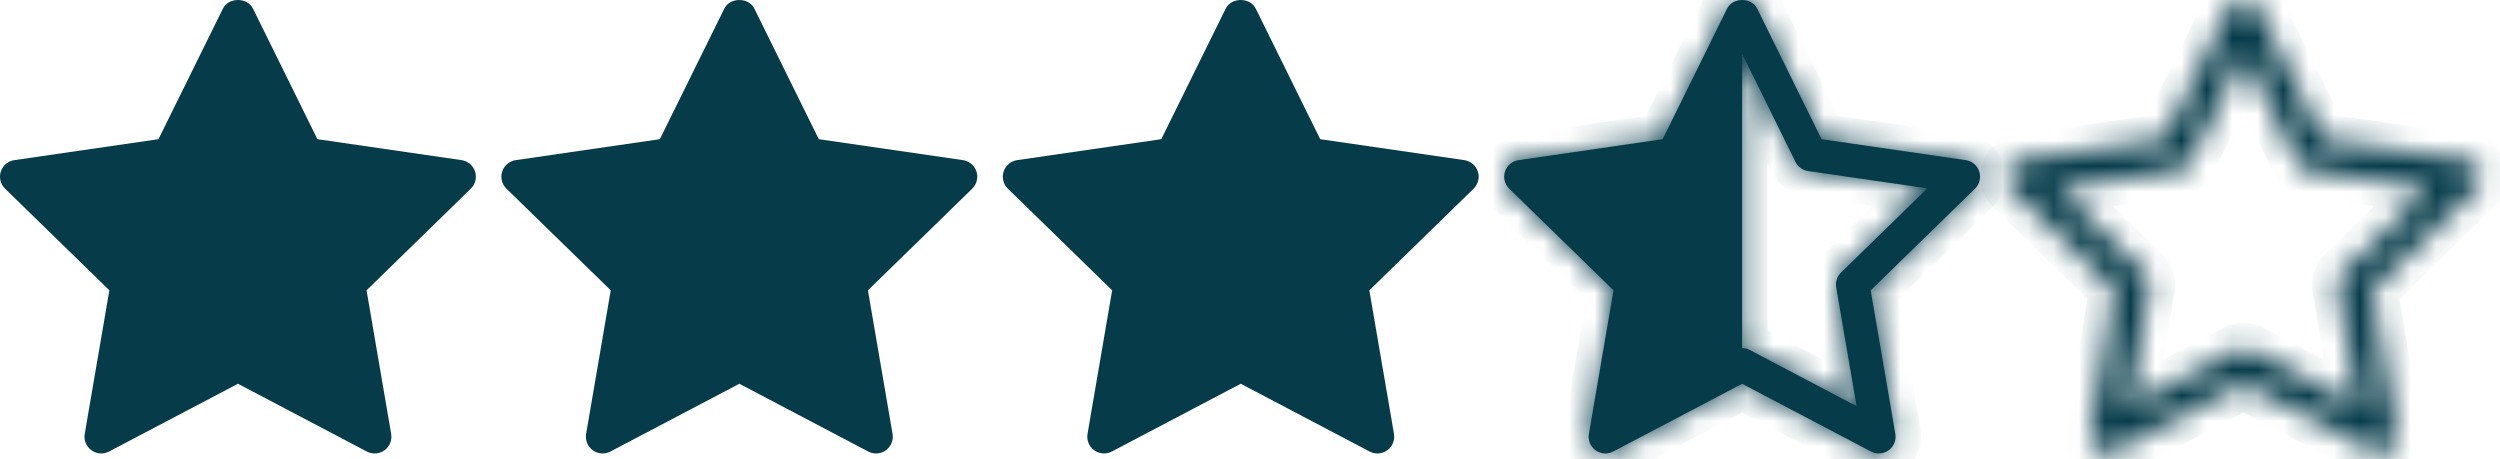
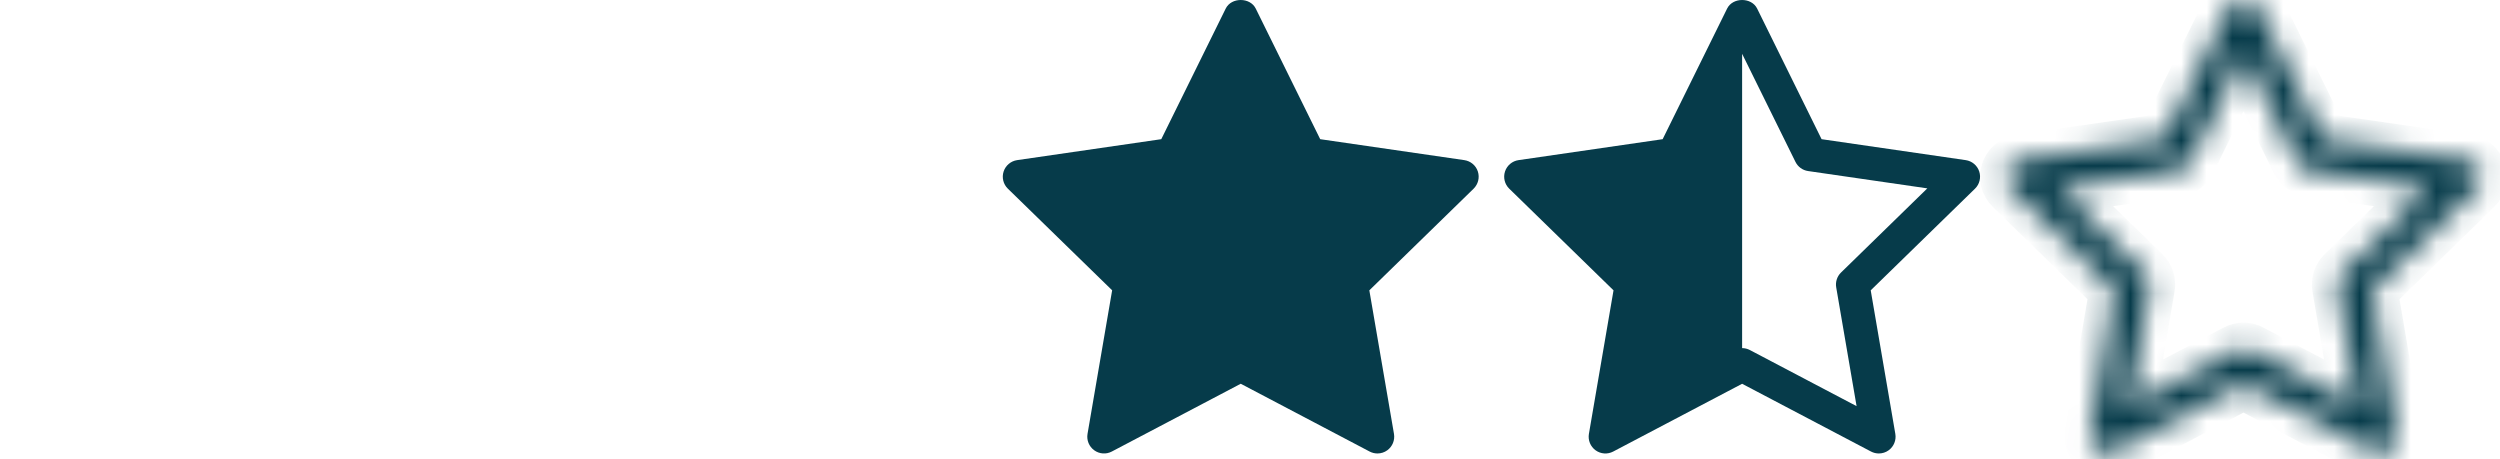
<svg xmlns="http://www.w3.org/2000/svg" width="98" height="18" viewBox="0 0 98 18" fill="none">
-   <path d="M18.456 7.396L14.369 11.381L15.334 17.009C15.376 17.255 15.275 17.504 15.073 17.651C14.959 17.734 14.823 17.776 14.687 17.776C14.583 17.776 14.478 17.751 14.382 17.701L9.327 15.043L4.274 17.7C4.053 17.817 3.785 17.798 3.583 17.65C3.38 17.503 3.279 17.254 3.321 17.008L4.287 11.38L0.198 7.396C0.02 7.222 -0.045 6.96 0.032 6.723C0.11 6.487 0.315 6.313 0.562 6.277L6.212 5.456L8.739 0.336C8.96 -0.112 9.695 -0.112 9.916 0.336L12.443 5.456L18.092 6.277C18.34 6.313 18.545 6.486 18.622 6.723C18.7 6.961 18.635 7.221 18.456 7.396Z" fill="#063B4A" />
-   <path d="M38.111 7.396L34.023 11.381L34.988 17.009C35.03 17.255 34.929 17.504 34.727 17.651C34.613 17.734 34.477 17.776 34.341 17.776C34.237 17.776 34.132 17.751 34.036 17.701L28.982 15.043L23.928 17.7C23.707 17.817 23.439 17.798 23.237 17.65C23.035 17.503 22.934 17.254 22.976 17.008L23.941 11.38L19.852 7.396C19.674 7.222 19.609 6.96 19.686 6.723C19.764 6.487 19.969 6.313 20.217 6.277L25.866 5.456L28.393 0.336C28.614 -0.112 29.349 -0.112 29.57 0.336L32.097 5.456L37.746 6.277C37.994 6.313 38.199 6.486 38.277 6.723C38.354 6.961 38.289 7.221 38.111 7.396Z" fill="#063B4A" />
  <path d="M57.766 7.396L53.678 11.381L54.644 17.009C54.685 17.255 54.584 17.504 54.382 17.651C54.268 17.734 54.132 17.776 53.996 17.776C53.892 17.776 53.787 17.751 53.691 17.701L48.637 15.043L43.583 17.7C43.363 17.817 43.094 17.798 42.892 17.65C42.69 17.503 42.589 17.254 42.631 17.008L43.596 11.38L39.508 7.396C39.329 7.222 39.264 6.96 39.342 6.723C39.419 6.487 39.625 6.313 39.872 6.277L45.522 5.456L48.048 0.336C48.269 -0.112 49.004 -0.112 49.225 0.336L51.752 5.456L57.402 6.277C57.649 6.313 57.855 6.486 57.932 6.723C58.009 6.961 57.944 7.221 57.766 7.396Z" fill="#063B4A" />
  <mask id="path-4-inside-1_2357_353" fill="white">
    <path d="M77.586 6.723C77.509 6.486 77.304 6.313 77.056 6.277L71.406 5.456L68.88 0.336C68.659 -0.112 67.924 -0.112 67.703 0.336L65.176 5.456L59.526 6.277C59.279 6.313 59.074 6.486 58.996 6.723C58.919 6.961 58.983 7.222 59.162 7.396L63.25 11.381L62.285 17.009C62.243 17.255 62.344 17.504 62.546 17.651C62.749 17.799 63.016 17.817 63.237 17.701L68.291 15.044L73.345 17.701C73.441 17.751 73.546 17.776 73.65 17.776C73.786 17.776 73.922 17.734 74.036 17.651C74.238 17.504 74.339 17.255 74.297 17.009L73.332 11.381L77.42 7.396C77.599 7.222 77.663 6.961 77.586 6.723ZM72.168 10.683C72.014 10.833 71.943 11.051 71.979 11.263L72.778 15.921L68.596 13.722C68.501 13.672 68.396 13.646 68.291 13.646V13.5C68.291 13.27 68.291 13.646 68.291 13.646V12.5V10.839C68.291 10.431 68.291 7.396 68.291 7V2.109L70.382 6.346C70.478 6.54 70.662 6.674 70.876 6.705L75.551 7.384L72.168 10.683Z" />
  </mask>
  <path d="M77.586 6.723C77.509 6.486 77.304 6.313 77.056 6.277L71.406 5.456L68.88 0.336C68.659 -0.112 67.924 -0.112 67.703 0.336L65.176 5.456L59.526 6.277C59.279 6.313 59.074 6.486 58.996 6.723C58.919 6.961 58.983 7.222 59.162 7.396L63.25 11.381L62.285 17.009C62.243 17.255 62.344 17.504 62.546 17.651C62.749 17.799 63.016 17.817 63.237 17.701L68.291 15.044L73.345 17.701C73.441 17.751 73.546 17.776 73.65 17.776C73.786 17.776 73.922 17.734 74.036 17.651C74.238 17.504 74.339 17.255 74.297 17.009L73.332 11.381L77.42 7.396C77.599 7.222 77.663 6.961 77.586 6.723ZM72.168 10.683C72.014 10.833 71.943 11.051 71.979 11.263L72.778 15.921L68.596 13.722C68.501 13.672 68.396 13.646 68.291 13.646V13.5C68.291 13.27 68.291 13.646 68.291 13.646V12.5V10.839C68.291 10.431 68.291 7.396 68.291 7V2.109L70.382 6.346C70.478 6.54 70.662 6.674 70.876 6.705L75.551 7.384L72.168 10.683Z" fill="#063B4A" />
-   <path d="M77.586 6.723L78.538 6.416L78.537 6.414L77.586 6.723ZM77.056 6.277L77.201 5.287L77.2 5.287L77.056 6.277ZM71.406 5.456L70.51 5.899L70.742 6.37L71.263 6.446L71.406 5.456ZM68.88 0.336L67.983 0.779L67.983 0.779L68.88 0.336ZM67.703 0.336L68.599 0.779L68.599 0.779L67.703 0.336ZM65.176 5.456L65.32 6.446L65.84 6.37L66.073 5.899L65.176 5.456ZM59.526 6.277L59.383 5.287L59.382 5.287L59.526 6.277ZM59.162 7.396L59.86 6.68L59.86 6.68L59.162 7.396ZM63.25 11.381L64.236 11.55L64.325 11.032L63.948 10.665L63.25 11.381ZM62.285 17.009L61.299 16.84L61.299 16.841L62.285 17.009ZM62.546 17.651L63.136 16.843L63.134 16.842L62.546 17.651ZM63.237 17.701L62.772 16.815L62.769 16.817L63.237 17.701ZM68.291 15.044L68.757 14.159L68.291 13.914L67.826 14.159L68.291 15.044ZM73.345 17.701L73.812 16.816L73.81 16.815L73.345 17.701ZM74.036 17.651L73.448 16.842L73.447 16.843L74.036 17.651ZM74.297 17.009L75.283 16.841L75.283 16.84L74.297 17.009ZM73.332 11.381L72.634 10.665L72.257 11.032L72.346 11.55L73.332 11.381ZM77.42 7.396L76.722 6.68L76.722 6.68L77.42 7.396ZM72.168 10.683L72.866 11.399L72.867 11.399L72.168 10.683ZM71.979 11.263L70.993 11.431L70.994 11.432L71.979 11.263ZM72.778 15.921L72.313 16.806L74.106 17.749L73.764 15.752L72.778 15.921ZM68.596 13.722L68.124 14.604L68.13 14.607L68.596 13.722ZM68.291 13.646H67.291V14.646H68.291V13.646ZM68.291 2.109L69.188 1.667L67.291 2.109H68.291ZM70.382 6.346L69.485 6.789L69.486 6.79L70.382 6.346ZM70.876 6.705L71.02 5.715L71.019 5.715L70.876 6.705ZM75.551 7.384L76.249 8.1L77.7 6.686L75.695 6.395L75.551 7.384ZM78.537 6.414C78.342 5.815 77.824 5.378 77.201 5.287L76.912 7.266C76.783 7.247 76.676 7.157 76.636 7.033L78.537 6.414ZM77.2 5.287L71.55 4.467L71.263 6.446L76.912 7.266L77.2 5.287ZM72.303 5.014L69.777 -0.106L67.983 0.779L70.51 5.899L72.303 5.014ZM69.777 -0.106C69.458 -0.752 68.812 -1 68.291 -1C67.77 -1 67.124 -0.752 66.806 -0.106L68.599 0.779C68.502 0.976 68.334 1 68.291 1C68.248 1 68.081 0.976 67.983 0.779L69.777 -0.106ZM66.806 -0.106L64.279 5.014L66.073 5.899L68.599 0.779L66.806 -0.106ZM65.032 4.467L59.383 5.287L59.67 7.266L65.32 6.446L65.032 4.467ZM59.382 5.287C58.758 5.378 58.241 5.815 58.045 6.414L59.947 7.033C59.907 7.157 59.8 7.247 59.671 7.266L59.382 5.287ZM58.045 6.414C57.85 7.014 58.013 7.672 58.464 8.112L59.86 6.68C59.953 6.771 59.988 6.908 59.947 7.033L58.045 6.414ZM58.464 8.112L62.552 12.097L63.948 10.665L59.86 6.68L58.464 8.112ZM62.264 11.212L61.299 16.84L63.27 17.178L64.236 11.55L62.264 11.212ZM61.299 16.841C61.193 17.461 61.448 18.089 61.958 18.459L63.134 16.842C63.239 16.919 63.292 17.049 63.27 17.177L61.299 16.841ZM61.956 18.458C62.469 18.833 63.148 18.88 63.705 18.584L62.769 16.817C62.885 16.755 63.029 16.765 63.136 16.843L61.956 18.458ZM63.702 18.586L68.757 15.929L67.826 14.159L62.772 16.815L63.702 18.586ZM67.826 15.929L72.88 18.586L73.81 16.815L68.757 14.159L67.826 15.929ZM72.879 18.585C73.121 18.713 73.387 18.776 73.65 18.776V16.776C73.705 16.776 73.76 16.789 73.812 16.816L72.879 18.585ZM73.65 18.776C73.991 18.776 74.335 18.671 74.626 18.458L73.447 16.843C73.509 16.797 73.581 16.776 73.65 16.776V18.776ZM74.624 18.459C75.134 18.089 75.389 17.461 75.283 16.841L73.311 17.177C73.29 17.049 73.342 16.919 73.448 16.842L74.624 18.459ZM75.283 16.84L74.318 11.212L72.346 11.55L73.312 17.178L75.283 16.84ZM74.03 12.097L78.118 8.112L76.722 6.68L72.634 10.665L74.03 12.097ZM78.118 8.112C78.569 7.672 78.731 7.015 78.538 6.416L76.635 7.031C76.595 6.907 76.629 6.771 76.722 6.68L78.118 8.112ZM71.471 9.966C71.08 10.347 70.903 10.895 70.993 11.431L72.965 11.096C72.984 11.207 72.948 11.319 72.866 11.399L71.471 9.966ZM70.994 11.432L71.793 16.09L73.764 15.752L72.965 11.094L70.994 11.432ZM73.243 15.036L69.061 12.837L68.13 14.607L72.313 16.806L73.243 15.036ZM69.067 12.841C68.825 12.711 68.558 12.646 68.291 12.646V14.646C68.235 14.646 68.177 14.633 68.124 14.604L69.067 12.841ZM69.291 13.646V13.5H67.291V13.646H69.291ZM69.291 13.5C69.291 13.499 69.291 13.499 69.291 13.499C69.291 13.498 69.291 13.498 69.291 13.497C69.291 13.497 69.291 13.496 69.291 13.496C69.291 13.496 69.291 13.495 69.291 13.495C69.291 13.494 69.291 13.494 69.291 13.493C69.291 13.493 69.291 13.493 69.291 13.492C69.291 13.492 69.291 13.491 69.291 13.491C69.291 13.491 69.291 13.49 69.291 13.49C69.291 13.489 69.291 13.489 69.291 13.488C69.291 13.488 69.291 13.488 69.291 13.487C69.291 13.487 69.291 13.486 69.291 13.486C69.291 13.486 69.291 13.485 69.291 13.485C69.291 13.484 69.291 13.484 69.291 13.484C69.291 13.483 69.291 13.483 69.291 13.482C69.291 13.482 69.291 13.482 69.291 13.481C69.291 13.481 69.291 13.48 69.291 13.48C69.291 13.48 69.291 13.479 69.291 13.479C69.291 13.479 69.291 13.478 69.291 13.478C69.291 13.477 69.291 13.477 69.291 13.477C69.291 13.476 69.291 13.476 69.291 13.476C69.291 13.475 69.291 13.475 69.291 13.475C69.291 13.474 69.291 13.474 69.291 13.474C69.291 13.473 69.291 13.473 69.291 13.473C69.291 13.472 69.291 13.472 69.291 13.472C69.291 13.471 69.291 13.471 69.291 13.47C69.291 13.47 69.291 13.47 69.291 13.47C69.291 13.469 69.291 13.469 69.291 13.469C69.291 13.468 69.291 13.468 69.291 13.467C69.291 13.467 69.291 13.467 69.291 13.466C69.291 13.466 69.291 13.466 69.291 13.466C69.291 13.465 69.291 13.465 69.291 13.465C69.291 13.464 69.291 13.464 69.291 13.464C69.291 13.463 69.291 13.463 69.291 13.463C69.291 13.462 69.291 13.462 69.291 13.462C69.291 13.461 69.291 13.461 69.291 13.461C69.291 13.461 69.291 13.46 69.291 13.46C69.291 13.46 69.291 13.46 69.291 13.459C69.291 13.459 69.291 13.459 69.291 13.458C69.291 13.458 69.291 13.458 69.291 13.457C69.291 13.457 69.291 13.457 69.291 13.457C69.291 13.456 69.291 13.456 69.291 13.456C69.291 13.456 69.291 13.455 69.291 13.455C69.291 13.455 69.291 13.454 69.291 13.454C69.291 13.454 69.291 13.454 69.291 13.453C69.291 13.453 69.291 13.453 69.291 13.453C69.291 13.452 69.291 13.452 69.291 13.452C69.291 13.452 69.291 13.451 69.291 13.451C69.291 13.451 69.291 13.451 69.291 13.45C69.291 13.45 69.291 13.45 69.291 13.45C69.291 13.449 69.291 13.449 69.291 13.449C69.291 13.449 69.291 13.448 69.291 13.448C69.291 13.448 69.291 13.448 69.291 13.447C69.291 13.447 69.291 13.447 69.291 13.447C69.291 13.447 69.291 13.446 69.291 13.446C69.291 13.446 69.291 13.446 69.291 13.445C69.291 13.445 69.291 13.445 69.291 13.445C69.291 13.445 69.291 13.444 69.291 13.444C69.291 13.444 69.291 13.444 69.291 13.444C69.291 13.443 69.291 13.443 69.291 13.443C69.291 13.443 69.291 13.443 69.291 13.442C69.291 13.442 69.291 13.442 69.291 13.442C69.291 13.442 69.291 13.441 69.291 13.441C69.291 13.441 69.291 13.441 69.291 13.441C69.291 13.441 69.291 13.44 69.291 13.44C69.291 13.44 69.291 13.44 69.291 13.44C69.291 13.439 69.291 13.439 69.291 13.439C69.291 13.439 69.291 13.439 69.291 13.438C69.291 13.438 69.291 13.438 69.291 13.438C69.291 13.438 69.291 13.438 69.291 13.438C69.291 13.437 69.291 13.437 69.291 13.437C69.291 13.437 69.291 13.437 69.291 13.437C69.291 13.436 69.291 13.436 69.291 13.436C69.291 13.436 69.291 13.436 69.291 13.436C69.291 13.435 69.291 13.435 69.291 13.435C69.291 13.435 69.291 13.435 69.291 13.435C69.291 13.435 69.291 13.434 69.291 13.434C69.291 13.434 69.291 13.434 69.291 13.434C69.291 13.434 69.291 13.434 69.291 13.434C69.291 13.433 69.291 13.433 69.291 13.433C69.291 13.433 69.291 13.433 69.291 13.433C69.291 13.433 69.291 13.432 69.291 13.432C69.291 13.432 69.291 13.432 69.291 13.432C69.291 13.432 69.291 13.432 69.291 13.432C69.291 13.431 69.291 13.431 69.291 13.431C69.291 13.431 69.291 13.431 69.291 13.431C69.291 13.431 69.291 13.431 69.291 13.431C69.291 13.431 69.291 13.43 69.291 13.43C69.291 13.43 69.291 13.43 69.291 13.43C69.291 13.43 69.291 13.43 69.291 13.43C69.291 13.43 69.291 13.43 69.291 13.429C69.291 13.429 69.291 13.429 69.291 13.429C69.291 13.429 69.291 13.429 69.291 13.429C69.291 13.429 69.291 13.429 69.291 13.429C69.291 13.428 69.291 13.428 69.291 13.428C69.291 13.428 69.291 13.428 69.291 13.428C69.291 13.428 69.291 13.428 69.291 13.428C69.291 13.428 69.291 13.428 69.291 13.428C69.291 13.428 69.291 13.428 69.291 13.428C69.291 13.427 69.291 13.427 69.291 13.427C69.291 13.427 69.291 13.427 69.291 13.427C69.291 13.427 69.291 13.427 69.291 13.427C69.291 13.427 69.291 13.427 69.291 13.427C69.291 13.427 69.291 13.427 69.291 13.427C69.291 13.427 69.291 13.427 69.291 13.427C69.291 13.426 69.291 13.426 69.291 13.426C69.291 13.426 69.291 13.426 69.291 13.426C69.291 13.426 69.291 13.426 69.291 13.426C69.291 13.426 69.291 13.426 69.291 13.426C69.291 13.426 69.291 13.426 69.291 13.426C69.291 13.426 69.291 13.426 69.291 13.426C69.291 13.426 69.291 13.426 69.291 13.426C69.291 13.426 69.291 13.426 69.291 13.426C69.291 13.426 69.291 13.426 69.291 13.426C69.291 13.425 69.291 13.425 69.291 13.425C69.291 13.425 69.291 13.425 69.291 13.425C69.291 13.425 69.291 13.425 69.291 13.425C69.291 13.425 69.291 13.425 69.291 13.425C69.291 13.425 69.291 13.425 69.291 13.425C69.291 13.425 69.291 13.425 69.291 13.425C69.291 13.425 68.291 13.425 67.291 13.425C67.291 13.425 67.291 13.425 67.291 13.425C67.291 13.425 67.291 13.425 67.291 13.425C67.291 13.425 67.291 13.425 67.291 13.425C67.291 13.425 67.291 13.425 67.291 13.425C67.291 13.425 67.291 13.425 67.291 13.425C67.291 13.425 67.291 13.425 67.291 13.425C67.291 13.425 67.291 13.425 67.291 13.426C67.291 13.426 67.291 13.426 67.291 13.426C67.291 13.426 67.291 13.426 67.291 13.426C67.291 13.426 67.291 13.426 67.291 13.426C67.291 13.426 67.291 13.426 67.291 13.426C67.291 13.426 67.291 13.426 67.291 13.426C67.291 13.426 67.291 13.426 67.291 13.426C67.291 13.426 67.291 13.426 67.291 13.426C67.291 13.426 67.291 13.426 67.291 13.426C67.291 13.426 67.291 13.426 67.291 13.426C67.291 13.427 67.291 13.427 67.291 13.427C67.291 13.427 67.291 13.427 67.291 13.427C67.291 13.427 67.291 13.427 67.291 13.427C67.291 13.427 67.291 13.427 67.291 13.427C67.291 13.427 67.291 13.427 67.291 13.427C67.291 13.427 67.291 13.427 67.291 13.427C67.291 13.427 67.291 13.428 67.291 13.428C67.291 13.428 67.291 13.428 67.291 13.428C67.291 13.428 67.291 13.428 67.291 13.428C67.291 13.428 67.291 13.428 67.291 13.428C67.291 13.428 67.291 13.428 67.291 13.428C67.291 13.428 67.291 13.428 67.291 13.429C67.291 13.429 67.291 13.429 67.291 13.429C67.291 13.429 67.291 13.429 67.291 13.429C67.291 13.429 67.291 13.429 67.291 13.429C67.291 13.429 67.291 13.429 67.291 13.43C67.291 13.43 67.291 13.43 67.291 13.43C67.291 13.43 67.291 13.43 67.291 13.43C67.291 13.43 67.291 13.43 67.291 13.43C67.291 13.43 67.291 13.431 67.291 13.431C67.291 13.431 67.291 13.431 67.291 13.431C67.291 13.431 67.291 13.431 67.291 13.431C67.291 13.431 67.291 13.431 67.291 13.431C67.291 13.432 67.291 13.432 67.291 13.432C67.291 13.432 67.291 13.432 67.291 13.432C67.291 13.432 67.291 13.432 67.291 13.432C67.291 13.432 67.291 13.433 67.291 13.433C67.291 13.433 67.291 13.433 67.291 13.433C67.291 13.433 67.291 13.433 67.291 13.433C67.291 13.434 67.291 13.434 67.291 13.434C67.291 13.434 67.291 13.434 67.291 13.434C67.291 13.434 67.291 13.434 67.291 13.434C67.291 13.435 67.291 13.435 67.291 13.435C67.291 13.435 67.291 13.435 67.291 13.435C67.291 13.435 67.291 13.435 67.291 13.436C67.291 13.436 67.291 13.436 67.291 13.436C67.291 13.436 67.291 13.436 67.291 13.436C67.291 13.437 67.291 13.437 67.291 13.437C67.291 13.437 67.291 13.437 67.291 13.437C67.291 13.437 67.291 13.438 67.291 13.438C67.291 13.438 67.291 13.438 67.291 13.438C67.291 13.438 67.291 13.438 67.291 13.438C67.291 13.439 67.291 13.439 67.291 13.439C67.291 13.439 67.291 13.439 67.291 13.439C67.291 13.44 67.291 13.44 67.291 13.44C67.291 13.44 67.291 13.44 67.291 13.44C67.291 13.44 67.291 13.441 67.291 13.441C67.291 13.441 67.291 13.441 67.291 13.441C67.291 13.441 67.291 13.441 67.291 13.442C67.291 13.442 67.291 13.442 67.291 13.442C67.291 13.442 67.291 13.442 67.291 13.443C67.291 13.443 67.291 13.443 67.291 13.443C67.291 13.443 67.291 13.443 67.291 13.444C67.291 13.444 67.291 13.444 67.291 13.444C67.291 13.444 67.291 13.444 67.291 13.444C67.291 13.445 67.291 13.445 67.291 13.445C67.291 13.445 67.291 13.445 67.291 13.445C67.291 13.446 67.291 13.446 67.291 13.446C67.291 13.446 67.291 13.446 67.291 13.447C67.291 13.447 67.291 13.447 67.291 13.447C67.291 13.447 67.291 13.447 67.291 13.448C67.291 13.448 67.291 13.448 67.291 13.448C67.291 13.448 67.291 13.448 67.291 13.449C67.291 13.449 67.291 13.449 67.291 13.449C67.291 13.449 67.291 13.45 67.291 13.45C67.291 13.45 67.291 13.45 67.291 13.45C67.291 13.45 67.291 13.451 67.291 13.451C67.291 13.451 67.291 13.451 67.291 13.451C67.291 13.452 67.291 13.452 67.291 13.452C67.291 13.452 67.291 13.452 67.291 13.453C67.291 13.453 67.291 13.453 67.291 13.453C67.291 13.453 67.291 13.454 67.291 13.454C67.291 13.454 67.291 13.454 67.291 13.454C67.291 13.455 67.291 13.455 67.291 13.455C67.291 13.455 67.291 13.455 67.291 13.456C67.291 13.456 67.291 13.456 67.291 13.456C67.291 13.456 67.291 13.457 67.291 13.457C67.291 13.457 67.291 13.457 67.291 13.457C67.291 13.458 67.291 13.458 67.291 13.458C67.291 13.458 67.291 13.458 67.291 13.459C67.291 13.459 67.291 13.459 67.291 13.459C67.291 13.46 67.291 13.46 67.291 13.46C67.291 13.46 67.291 13.46 67.291 13.46C67.291 13.461 67.291 13.461 67.291 13.461C67.291 13.461 67.291 13.462 67.291 13.462C67.291 13.462 67.291 13.462 67.291 13.463C67.291 13.463 67.291 13.463 67.291 13.463C67.291 13.463 67.291 13.463 67.291 13.464C67.291 13.464 67.291 13.464 67.291 13.464C67.291 13.465 67.291 13.465 67.291 13.465C67.291 13.465 67.291 13.466 67.291 13.466C67.291 13.466 67.291 13.466 67.291 13.466C67.291 13.467 67.291 13.467 67.291 13.467C67.291 13.467 67.291 13.468 67.291 13.468C67.291 13.468 67.291 13.468 67.291 13.469C67.291 13.469 67.291 13.469 67.291 13.469C67.291 13.469 67.291 13.47 67.291 13.47C67.291 13.47 67.291 13.47 67.291 13.471C67.291 13.471 67.291 13.471 67.291 13.471C67.291 13.472 67.291 13.472 67.291 13.472C67.291 13.472 67.291 13.472 67.291 13.473C67.291 13.473 67.291 13.473 67.291 13.473C67.291 13.474 67.291 13.474 67.291 13.474C67.291 13.474 67.291 13.475 67.291 13.475C67.291 13.475 67.291 13.475 67.291 13.476C67.291 13.476 67.291 13.476 67.291 13.476C67.291 13.476 67.291 13.477 67.291 13.477C67.291 13.477 67.291 13.477 67.291 13.478C67.291 13.478 67.291 13.478 67.291 13.478C67.291 13.479 67.291 13.479 67.291 13.479C67.291 13.479 67.291 13.48 67.291 13.48C67.291 13.48 67.291 13.48 67.291 13.481C67.291 13.481 67.291 13.481 67.291 13.481C67.291 13.482 67.291 13.482 67.291 13.482C67.291 13.482 67.291 13.483 67.291 13.483C67.291 13.483 67.291 13.483 67.291 13.484C67.291 13.484 67.291 13.484 67.291 13.484C67.291 13.485 67.291 13.485 67.291 13.485C67.291 13.485 67.291 13.486 67.291 13.486C67.291 13.486 67.291 13.486 67.291 13.487C67.291 13.487 67.291 13.487 67.291 13.488C67.291 13.488 67.291 13.488 67.291 13.488C67.291 13.489 67.291 13.489 67.291 13.489C67.291 13.489 67.291 13.489 67.291 13.49C67.291 13.49 67.291 13.49 67.291 13.491C67.291 13.491 67.291 13.491 67.291 13.491C67.291 13.492 67.291 13.492 67.291 13.492C67.291 13.492 67.291 13.493 67.291 13.493C67.291 13.493 67.291 13.493 67.291 13.494C67.291 13.494 67.291 13.494 67.291 13.495C67.291 13.495 67.291 13.495 67.291 13.495C67.291 13.495 67.291 13.496 67.291 13.496C67.291 13.496 67.291 13.497 67.291 13.497C67.291 13.497 67.291 13.497 67.291 13.498C67.291 13.498 67.291 13.498 67.291 13.498C67.291 13.499 67.291 13.499 67.291 13.499C67.291 13.499 67.291 13.5 67.291 13.5C67.291 13.5 67.291 13.501 67.291 13.501C67.291 13.501 67.291 13.501 67.291 13.502C67.291 13.502 67.291 13.502 67.291 13.502C67.291 13.503 67.291 13.503 67.291 13.503C67.291 13.504 67.291 13.504 67.291 13.504C67.291 13.504 67.291 13.505 67.291 13.505C67.291 13.505 67.291 13.505 67.291 13.506C67.291 13.506 67.291 13.506 67.291 13.507C67.291 13.507 67.291 13.507 67.291 13.507C67.291 13.508 67.291 13.508 67.291 13.508C67.291 13.508 67.291 13.509 67.291 13.509C67.291 13.509 67.291 13.51 67.291 13.51C67.291 13.51 67.291 13.51 67.291 13.511C67.291 13.511 67.291 13.511 67.291 13.511C67.291 13.512 67.291 13.512 67.291 13.512C67.291 13.513 67.291 13.513 67.291 13.513C67.291 13.513 67.291 13.514 67.291 13.514C67.291 13.514 67.291 13.514 67.291 13.515C67.291 13.515 67.291 13.515 67.291 13.516C67.291 13.516 67.291 13.516 67.291 13.517C67.291 13.517 67.291 13.517 67.291 13.517C67.291 13.518 67.291 13.518 67.291 13.518C67.291 13.518 67.291 13.519 67.291 13.519C67.291 13.519 67.291 13.52 67.291 13.52C67.291 13.52 67.291 13.52 67.291 13.521C67.291 13.521 67.291 13.521 67.291 13.521C67.291 13.522 67.291 13.522 67.291 13.522C67.291 13.523 67.291 13.523 67.291 13.523C67.291 13.523 67.291 13.524 67.291 13.524C67.291 13.524 67.291 13.525 67.291 13.525C67.291 13.525 67.291 13.525 67.291 13.526C67.291 13.526 67.291 13.526 67.291 13.527C67.291 13.527 67.291 13.527 67.291 13.527C67.291 13.528 67.291 13.528 67.291 13.528C67.291 13.528 67.291 13.529 67.291 13.529C67.291 13.529 67.291 13.53 67.291 13.53C67.291 13.53 67.291 13.53 67.291 13.531C67.291 13.531 67.291 13.531 67.291 13.532C67.291 13.532 67.291 13.532 67.291 13.532C67.291 13.533 67.291 13.533 67.291 13.533C67.291 13.534 67.291 13.534 67.291 13.534C67.291 13.534 67.291 13.535 67.291 13.535C67.291 13.535 67.291 13.536 67.291 13.536C67.291 13.536 67.291 13.536 67.291 13.537C67.291 13.537 67.291 13.537 67.291 13.537C67.291 13.538 67.291 13.538 67.291 13.538C67.291 13.539 67.291 13.539 67.291 13.539C67.291 13.54 67.291 13.54 67.291 13.54C67.291 13.54 67.291 13.541 67.291 13.541C67.291 13.541 67.291 13.541 67.291 13.542C67.291 13.542 67.291 13.542 67.291 13.543C67.291 13.543 67.291 13.543 67.291 13.543C67.291 13.544 67.291 13.544 67.291 13.544C67.291 13.544 67.291 13.545 67.291 13.545C67.291 13.545 67.291 13.546 67.291 13.546C67.291 13.546 67.291 13.546 67.291 13.547C67.291 13.547 67.291 13.547 67.291 13.548C67.291 13.548 67.291 13.548 67.291 13.549C67.291 13.549 67.291 13.549 67.291 13.549C67.291 13.55 67.291 13.55 67.291 13.55C67.291 13.55 67.291 13.551 67.291 13.551C67.291 13.551 67.291 13.552 67.291 13.552C67.291 13.552 67.291 13.552 67.291 13.553C67.291 13.553 67.291 13.553 67.291 13.553C67.291 13.554 67.291 13.554 67.291 13.554C67.291 13.555 67.291 13.555 67.291 13.555C67.291 13.555 67.291 13.556 67.291 13.556C67.291 13.556 67.291 13.556 67.291 13.557C67.291 13.557 67.291 13.557 67.291 13.558C67.291 13.558 67.291 13.558 67.291 13.559C67.291 13.559 67.291 13.559 67.291 13.559C67.291 13.56 67.291 13.56 67.291 13.56C67.291 13.56 67.291 13.561 67.291 13.561C67.291 13.561 67.291 13.562 67.291 13.562C67.291 13.562 67.291 13.562 67.291 13.563C67.291 13.563 67.291 13.563 67.291 13.563C67.291 13.564 67.291 13.564 67.291 13.564C67.291 13.565 67.291 13.565 67.291 13.565C67.291 13.565 67.291 13.566 67.291 13.566C67.291 13.566 67.291 13.566 67.291 13.567C67.291 13.567 67.291 13.567 67.291 13.568C67.291 13.568 67.291 13.568 67.291 13.568C67.291 13.569 67.291 13.569 67.291 13.569C67.291 13.569 67.291 13.57 67.291 13.57C67.291 13.57 67.291 13.57 67.291 13.571C67.291 13.571 67.291 13.571 67.291 13.572C67.291 13.572 67.291 13.572 67.291 13.572C67.291 13.573 67.291 13.573 67.291 13.573C67.291 13.573 67.291 13.574 67.291 13.574C67.291 13.574 67.291 13.575 67.291 13.575C67.291 13.575 67.291 13.575 67.291 13.576C67.291 13.576 67.291 13.576 67.291 13.576C67.291 13.577 67.291 13.577 67.291 13.577C67.291 13.577 67.291 13.578 67.291 13.578C67.291 13.578 67.291 13.579 67.291 13.579C67.291 13.579 67.291 13.579 67.291 13.579C67.291 13.58 67.291 13.58 67.291 13.58C67.291 13.581 67.291 13.581 67.291 13.581C67.291 13.581 67.291 13.582 67.291 13.582C67.291 13.582 67.291 13.582 67.291 13.583C67.291 13.583 67.291 13.583 67.291 13.583C67.291 13.584 67.291 13.584 67.291 13.584C67.291 13.584 67.291 13.585 67.291 13.585C67.291 13.585 67.291 13.585 67.291 13.586C67.291 13.586 67.291 13.586 67.291 13.586C67.291 13.587 67.291 13.587 67.291 13.587C67.291 13.588 67.291 13.588 67.291 13.588C67.291 13.588 67.291 13.588 67.291 13.589C67.291 13.589 67.291 13.589 67.291 13.589C67.291 13.59 67.291 13.59 67.291 13.59C67.291 13.591 67.291 13.591 67.291 13.591C67.291 13.591 67.291 13.591 67.291 13.592C67.291 13.592 67.291 13.592 67.291 13.592C67.291 13.593 67.291 13.593 67.291 13.593C67.291 13.593 67.291 13.594 67.291 13.594C67.291 13.594 67.291 13.594 67.291 13.595C67.291 13.595 67.291 13.595 67.291 13.595C67.291 13.596 67.291 13.596 67.291 13.596C67.291 13.596 67.291 13.597 67.291 13.597C67.291 13.597 67.291 13.597 67.291 13.598C67.291 13.598 67.291 13.598 67.291 13.598C67.291 13.598 67.291 13.599 67.291 13.599C67.291 13.599 67.291 13.599 67.291 13.6C67.291 13.6 67.291 13.6 67.291 13.6C67.291 13.601 67.291 13.601 67.291 13.601C67.291 13.601 67.291 13.601 67.291 13.602C67.291 13.602 67.291 13.602 67.291 13.602C67.291 13.603 67.291 13.603 67.291 13.603C67.291 13.603 67.291 13.604 67.291 13.604C67.291 13.604 67.291 13.604 67.291 13.604C67.291 13.605 67.291 13.605 67.291 13.605C67.291 13.605 67.291 13.606 67.291 13.606C67.291 13.606 67.291 13.606 67.291 13.607C67.291 13.607 67.291 13.607 67.291 13.607C67.291 13.607 67.291 13.608 67.291 13.608C67.291 13.608 67.291 13.608 67.291 13.608C67.291 13.609 67.291 13.609 67.291 13.609C67.291 13.609 67.291 13.61 67.291 13.61C67.291 13.61 67.291 13.61 67.291 13.61C67.291 13.611 67.291 13.611 67.291 13.611C67.291 13.611 67.291 13.611 67.291 13.612C67.291 13.612 67.291 13.612 67.291 13.612C67.291 13.613 67.291 13.613 67.291 13.613C67.291 13.613 67.291 13.613 67.291 13.614C67.291 13.614 67.291 13.614 67.291 13.614C67.291 13.614 67.291 13.615 67.291 13.615C67.291 13.615 67.291 13.615 67.291 13.615C67.291 13.616 67.291 13.616 67.291 13.616C67.291 13.616 67.291 13.617 67.291 13.617C67.291 13.617 67.291 13.617 67.291 13.617C67.291 13.617 67.291 13.618 67.291 13.618C67.291 13.618 67.291 13.618 67.291 13.618C67.291 13.619 67.291 13.619 67.291 13.619C67.291 13.619 67.291 13.619 67.291 13.62C67.291 13.62 67.291 13.62 67.291 13.62C67.291 13.62 67.291 13.62 67.291 13.621C67.291 13.621 67.291 13.621 67.291 13.621C67.291 13.621 67.291 13.622 67.291 13.622C67.291 13.622 67.291 13.622 67.291 13.622C67.291 13.623 67.291 13.623 67.291 13.623C67.291 13.623 67.291 13.623 67.291 13.623C67.291 13.624 67.291 13.624 67.291 13.624C67.291 13.624 67.291 13.624 67.291 13.624C67.291 13.625 67.291 13.625 67.291 13.625C67.291 13.625 67.291 13.625 67.291 13.626C67.291 13.626 67.291 13.626 67.291 13.626C67.291 13.626 67.291 13.626 67.291 13.627C67.291 13.627 67.291 13.627 67.291 13.627C67.291 13.627 67.291 13.627 67.291 13.628C67.291 13.628 67.291 13.628 67.291 13.628C67.291 13.628 67.291 13.628 67.291 13.629C67.291 13.629 67.291 13.629 67.291 13.629C67.291 13.629 67.291 13.629 67.291 13.63C67.291 13.63 67.291 13.63 67.291 13.63C67.291 13.63 67.291 13.63 67.291 13.63C67.291 13.631 67.291 13.631 67.291 13.631C67.291 13.631 67.291 13.631 67.291 13.631C67.291 13.632 67.291 13.632 67.291 13.632C67.291 13.632 67.291 13.632 67.291 13.632C67.291 13.632 67.291 13.633 67.291 13.633C67.291 13.633 67.291 13.633 67.291 13.633C67.291 13.633 67.291 13.633 67.291 13.634C67.291 13.634 67.291 13.634 67.291 13.634C67.291 13.634 67.291 13.634 67.291 13.634C67.291 13.634 67.291 13.635 67.291 13.635C67.291 13.635 67.291 13.635 67.291 13.635C67.291 13.635 67.291 13.636 67.291 13.636C67.291 13.636 67.291 13.636 67.291 13.636C67.291 13.636 67.291 13.636 67.291 13.636C67.291 13.636 67.291 13.637 67.291 13.637C67.291 13.637 67.291 13.637 67.291 13.637C67.291 13.637 67.291 13.637 67.291 13.637C67.291 13.638 67.291 13.638 67.291 13.638C67.291 13.638 67.291 13.638 67.291 13.638C67.291 13.638 67.291 13.638 67.291 13.639C67.291 13.639 67.291 13.639 67.291 13.639C67.291 13.639 67.291 13.639 67.291 13.639C67.291 13.639 67.291 13.639 67.291 13.639C67.291 13.64 67.291 13.64 67.291 13.64C67.291 13.64 67.291 13.64 67.291 13.64C67.291 13.64 67.291 13.64 67.291 13.64C67.291 13.64 67.291 13.641 67.291 13.641C67.291 13.641 67.291 13.641 67.291 13.641C67.291 13.641 67.291 13.641 67.291 13.641C67.291 13.641 67.291 13.641 67.291 13.642C67.291 13.642 67.291 13.642 67.291 13.642C67.291 13.642 67.291 13.642 67.291 13.642C67.291 13.642 67.291 13.642 67.291 13.642C67.291 13.642 67.291 13.643 67.291 13.643C67.291 13.643 67.291 13.643 67.291 13.643C67.291 13.643 67.291 13.643 67.291 13.643C67.291 13.643 67.291 13.643 67.291 13.643C67.291 13.643 67.291 13.643 67.291 13.643C67.291 13.643 67.291 13.644 67.291 13.644C67.291 13.644 67.291 13.644 67.291 13.644C67.291 13.644 67.291 13.644 67.291 13.644C67.291 13.644 67.291 13.644 67.291 13.644C67.291 13.644 67.291 13.644 67.291 13.644C67.291 13.645 67.291 13.645 67.291 13.645C67.291 13.645 67.291 13.645 67.291 13.645C67.291 13.645 67.291 13.645 67.291 13.645C67.291 13.645 67.291 13.645 67.291 13.645C67.291 13.645 67.291 13.645 67.291 13.645C67.291 13.645 67.291 13.645 67.291 13.645C67.291 13.645 67.291 13.645 67.291 13.645C67.291 13.645 67.291 13.646 67.291 13.646C67.291 13.646 67.291 13.646 67.291 13.646C67.291 13.646 67.291 13.646 67.291 13.646C67.291 13.646 67.291 13.646 67.291 13.646C67.291 13.646 67.291 13.646 67.291 13.646C67.291 13.646 67.291 13.646 67.291 13.646C67.291 13.646 67.291 13.646 67.291 13.646C67.291 13.646 67.291 13.646 67.291 13.646C67.291 13.646 67.291 13.646 67.291 13.646C67.291 13.646 67.291 13.646 67.291 13.646C67.291 13.646 67.291 13.646 67.291 13.646C67.291 13.646 67.291 13.646 67.291 13.646C67.291 13.646 67.291 13.646 67.291 13.646C67.291 13.646 67.291 13.646 68.291 13.646C69.291 13.646 69.291 13.646 69.291 13.646C69.291 13.646 69.291 13.646 69.291 13.646C69.291 13.646 69.291 13.646 69.291 13.646C69.291 13.646 69.291 13.646 69.291 13.646C69.291 13.646 69.291 13.646 69.291 13.646C69.291 13.646 69.291 13.646 69.291 13.646C69.291 13.646 69.291 13.646 69.291 13.646C69.291 13.646 69.291 13.646 69.291 13.646C69.291 13.646 69.291 13.646 69.291 13.646C69.291 13.646 69.291 13.646 69.291 13.646C69.291 13.646 69.291 13.646 69.291 13.646C69.291 13.646 69.291 13.646 69.291 13.646C69.291 13.646 69.291 13.646 69.291 13.646C69.291 13.646 69.291 13.645 69.291 13.645C69.291 13.645 69.291 13.645 69.291 13.645C69.291 13.645 69.291 13.645 69.291 13.645C69.291 13.645 69.291 13.645 69.291 13.645C69.291 13.645 69.291 13.645 69.291 13.645C69.291 13.645 69.291 13.645 69.291 13.645C69.291 13.645 69.291 13.645 69.291 13.645C69.291 13.645 69.291 13.645 69.291 13.644C69.291 13.644 69.291 13.644 69.291 13.644C69.291 13.644 69.291 13.644 69.291 13.644C69.291 13.644 69.291 13.644 69.291 13.644C69.291 13.644 69.291 13.644 69.291 13.644C69.291 13.644 69.291 13.643 69.291 13.643C69.291 13.643 69.291 13.643 69.291 13.643C69.291 13.643 69.291 13.643 69.291 13.643C69.291 13.643 69.291 13.643 69.291 13.643C69.291 13.643 69.291 13.643 69.291 13.643C69.291 13.643 69.291 13.642 69.291 13.642C69.291 13.642 69.291 13.642 69.291 13.642C69.291 13.642 69.291 13.642 69.291 13.642C69.291 13.642 69.291 13.642 69.291 13.642C69.291 13.641 69.291 13.641 69.291 13.641C69.291 13.641 69.291 13.641 69.291 13.641C69.291 13.641 69.291 13.641 69.291 13.641C69.291 13.641 69.291 13.64 69.291 13.64C69.291 13.64 69.291 13.64 69.291 13.64C69.291 13.64 69.291 13.64 69.291 13.64C69.291 13.64 69.291 13.64 69.291 13.639C69.291 13.639 69.291 13.639 69.291 13.639C69.291 13.639 69.291 13.639 69.291 13.639C69.291 13.639 69.291 13.639 69.291 13.639C69.291 13.638 69.291 13.638 69.291 13.638C69.291 13.638 69.291 13.638 69.291 13.638C69.291 13.638 69.291 13.638 69.291 13.637C69.291 13.637 69.291 13.637 69.291 13.637C69.291 13.637 69.291 13.637 69.291 13.637C69.291 13.637 69.291 13.636 69.291 13.636C69.291 13.636 69.291 13.636 69.291 13.636C69.291 13.636 69.291 13.636 69.291 13.636C69.291 13.636 69.291 13.635 69.291 13.635C69.291 13.635 69.291 13.635 69.291 13.635C69.291 13.635 69.291 13.634 69.291 13.634C69.291 13.634 69.291 13.634 69.291 13.634C69.291 13.634 69.291 13.634 69.291 13.634C69.291 13.633 69.291 13.633 69.291 13.633C69.291 13.633 69.291 13.633 69.291 13.633C69.291 13.633 69.291 13.632 69.291 13.632C69.291 13.632 69.291 13.632 69.291 13.632C69.291 13.632 69.291 13.632 69.291 13.631C69.291 13.631 69.291 13.631 69.291 13.631C69.291 13.631 69.291 13.631 69.291 13.63C69.291 13.63 69.291 13.63 69.291 13.63C69.291 13.63 69.291 13.63 69.291 13.63C69.291 13.629 69.291 13.629 69.291 13.629C69.291 13.629 69.291 13.629 69.291 13.629C69.291 13.628 69.291 13.628 69.291 13.628C69.291 13.628 69.291 13.628 69.291 13.628C69.291 13.627 69.291 13.627 69.291 13.627C69.291 13.627 69.291 13.627 69.291 13.627C69.291 13.626 69.291 13.626 69.291 13.626C69.291 13.626 69.291 13.626 69.291 13.626C69.291 13.625 69.291 13.625 69.291 13.625C69.291 13.625 69.291 13.625 69.291 13.624C69.291 13.624 69.291 13.624 69.291 13.624C69.291 13.624 69.291 13.624 69.291 13.623C69.291 13.623 69.291 13.623 69.291 13.623C69.291 13.623 69.291 13.623 69.291 13.622C69.291 13.622 69.291 13.622 69.291 13.622C69.291 13.622 69.291 13.621 69.291 13.621C69.291 13.621 69.291 13.621 69.291 13.621C69.291 13.62 69.291 13.62 69.291 13.62C69.291 13.62 69.291 13.62 69.291 13.62C69.291 13.619 69.291 13.619 69.291 13.619C69.291 13.619 69.291 13.619 69.291 13.618C69.291 13.618 69.291 13.618 69.291 13.618C69.291 13.618 69.291 13.617 69.291 13.617C69.291 13.617 69.291 13.617 69.291 13.617C69.291 13.617 69.291 13.616 69.291 13.616C69.291 13.616 69.291 13.616 69.291 13.615C69.291 13.615 69.291 13.615 69.291 13.615C69.291 13.615 69.291 13.614 69.291 13.614C69.291 13.614 69.291 13.614 69.291 13.614C69.291 13.613 69.291 13.613 69.291 13.613C69.291 13.613 69.291 13.613 69.291 13.612C69.291 13.612 69.291 13.612 69.291 13.612C69.291 13.611 69.291 13.611 69.291 13.611C69.291 13.611 69.291 13.611 69.291 13.61C69.291 13.61 69.291 13.61 69.291 13.61C69.291 13.61 69.291 13.609 69.291 13.609C69.291 13.609 69.291 13.609 69.291 13.608C69.291 13.608 69.291 13.608 69.291 13.608C69.291 13.608 69.291 13.607 69.291 13.607C69.291 13.607 69.291 13.607 69.291 13.607C69.291 13.606 69.291 13.606 69.291 13.606C69.291 13.606 69.291 13.605 69.291 13.605C69.291 13.605 69.291 13.605 69.291 13.604C69.291 13.604 69.291 13.604 69.291 13.604C69.291 13.604 69.291 13.603 69.291 13.603C69.291 13.603 69.291 13.603 69.291 13.602C69.291 13.602 69.291 13.602 69.291 13.602C69.291 13.601 69.291 13.601 69.291 13.601C69.291 13.601 69.291 13.601 69.291 13.6C69.291 13.6 69.291 13.6 69.291 13.6C69.291 13.599 69.291 13.599 69.291 13.599C69.291 13.599 69.291 13.598 69.291 13.598C69.291 13.598 69.291 13.598 69.291 13.598C69.291 13.597 69.291 13.597 69.291 13.597C69.291 13.597 69.291 13.596 69.291 13.596C69.291 13.596 69.291 13.596 69.291 13.595C69.291 13.595 69.291 13.595 69.291 13.595C69.291 13.594 69.291 13.594 69.291 13.594C69.291 13.594 69.291 13.593 69.291 13.593C69.291 13.593 69.291 13.593 69.291 13.592C69.291 13.592 69.291 13.592 69.291 13.592C69.291 13.591 69.291 13.591 69.291 13.591C69.291 13.591 69.291 13.591 69.291 13.59C69.291 13.59 69.291 13.59 69.291 13.589C69.291 13.589 69.291 13.589 69.291 13.589C69.291 13.588 69.291 13.588 69.291 13.588C69.291 13.588 69.291 13.588 69.291 13.587C69.291 13.587 69.291 13.587 69.291 13.586C69.291 13.586 69.291 13.586 69.291 13.586C69.291 13.585 69.291 13.585 69.291 13.585C69.291 13.585 69.291 13.584 69.291 13.584C69.291 13.584 69.291 13.584 69.291 13.583C69.291 13.583 69.291 13.583 69.291 13.583C69.291 13.582 69.291 13.582 69.291 13.582C69.291 13.582 69.291 13.581 69.291 13.581C69.291 13.581 69.291 13.581 69.291 13.58C69.291 13.58 69.291 13.58 69.291 13.579C69.291 13.579 69.291 13.579 69.291 13.579C69.291 13.579 69.291 13.578 69.291 13.578C69.291 13.578 69.291 13.577 69.291 13.577C69.291 13.577 69.291 13.577 69.291 13.576C69.291 13.576 69.291 13.576 69.291 13.576C69.291 13.575 69.291 13.575 69.291 13.575C69.291 13.575 69.291 13.574 69.291 13.574C69.291 13.574 69.291 13.573 69.291 13.573C69.291 13.573 69.291 13.573 69.291 13.572C69.291 13.572 69.291 13.572 69.291 13.572C69.291 13.571 69.291 13.571 69.291 13.571C69.291 13.57 69.291 13.57 69.291 13.57C69.291 13.57 69.291 13.569 69.291 13.569C69.291 13.569 69.291 13.569 69.291 13.568C69.291 13.568 69.291 13.568 69.291 13.568C69.291 13.567 69.291 13.567 69.291 13.567C69.291 13.566 69.291 13.566 69.291 13.566C69.291 13.566 69.291 13.565 69.291 13.565C69.291 13.565 69.291 13.565 69.291 13.564C69.291 13.564 69.291 13.564 69.291 13.563C69.291 13.563 69.291 13.563 69.291 13.563C69.291 13.562 69.291 13.562 69.291 13.562C69.291 13.562 69.291 13.561 69.291 13.561C69.291 13.561 69.291 13.56 69.291 13.56C69.291 13.56 69.291 13.56 69.291 13.559C69.291 13.559 69.291 13.559 69.291 13.559C69.291 13.558 69.291 13.558 69.291 13.558C69.291 13.557 69.291 13.557 69.291 13.557C69.291 13.556 69.291 13.556 69.291 13.556C69.291 13.556 69.291 13.555 69.291 13.555C69.291 13.555 69.291 13.555 69.291 13.554C69.291 13.554 69.291 13.554 69.291 13.553C69.291 13.553 69.291 13.553 69.291 13.553C69.291 13.552 69.291 13.552 69.291 13.552C69.291 13.552 69.291 13.551 69.291 13.551C69.291 13.551 69.291 13.55 69.291 13.55C69.291 13.55 69.291 13.55 69.291 13.549C69.291 13.549 69.291 13.549 69.291 13.549C69.291 13.548 69.291 13.548 69.291 13.548C69.291 13.547 69.291 13.547 69.291 13.547C69.291 13.546 69.291 13.546 69.291 13.546C69.291 13.546 69.291 13.545 69.291 13.545C69.291 13.545 69.291 13.544 69.291 13.544C69.291 13.544 69.291 13.544 69.291 13.543C69.291 13.543 69.291 13.543 69.291 13.543C69.291 13.542 69.291 13.542 69.291 13.542C69.291 13.541 69.291 13.541 69.291 13.541C69.291 13.541 69.291 13.54 69.291 13.54C69.291 13.54 69.291 13.54 69.291 13.539C69.291 13.539 69.291 13.539 69.291 13.538C69.291 13.538 69.291 13.538 69.291 13.537C69.291 13.537 69.291 13.537 69.291 13.537C69.291 13.536 69.291 13.536 69.291 13.536C69.291 13.536 69.291 13.535 69.291 13.535C69.291 13.535 69.291 13.534 69.291 13.534C69.291 13.534 69.291 13.534 69.291 13.533C69.291 13.533 69.291 13.533 69.291 13.532C69.291 13.532 69.291 13.532 69.291 13.532C69.291 13.531 69.291 13.531 69.291 13.531C69.291 13.53 69.291 13.53 69.291 13.53C69.291 13.53 69.291 13.529 69.291 13.529C69.291 13.529 69.291 13.528 69.291 13.528C69.291 13.528 69.291 13.528 69.291 13.527C69.291 13.527 69.291 13.527 69.291 13.527C69.291 13.526 69.291 13.526 69.291 13.526C69.291 13.525 69.291 13.525 69.291 13.525C69.291 13.525 69.291 13.524 69.291 13.524C69.291 13.524 69.291 13.523 69.291 13.523C69.291 13.523 69.291 13.523 69.291 13.522C69.291 13.522 69.291 13.522 69.291 13.521C69.291 13.521 69.291 13.521 69.291 13.521C69.291 13.52 69.291 13.52 69.291 13.52C69.291 13.52 69.291 13.519 69.291 13.519C69.291 13.519 69.291 13.518 69.291 13.518C69.291 13.518 69.291 13.518 69.291 13.517C69.291 13.517 69.291 13.517 69.291 13.517C69.291 13.516 69.291 13.516 69.291 13.516C69.291 13.515 69.291 13.515 69.291 13.515C69.291 13.514 69.291 13.514 69.291 13.514C69.291 13.514 69.291 13.513 69.291 13.513C69.291 13.513 69.291 13.513 69.291 13.512C69.291 13.512 69.291 13.512 69.291 13.511C69.291 13.511 69.291 13.511 69.291 13.511C69.291 13.51 69.291 13.51 69.291 13.51C69.291 13.51 69.291 13.509 69.291 13.509C69.291 13.509 69.291 13.508 69.291 13.508C69.291 13.508 69.291 13.508 69.291 13.507C69.291 13.507 69.291 13.507 69.291 13.507C69.291 13.506 69.291 13.506 69.291 13.506C69.291 13.505 69.291 13.505 69.291 13.505C69.291 13.505 69.291 13.504 69.291 13.504C69.291 13.504 69.291 13.504 69.291 13.503C69.291 13.503 69.291 13.503 69.291 13.502C69.291 13.502 69.291 13.502 69.291 13.502C69.291 13.501 69.291 13.501 69.291 13.501C69.291 13.501 69.291 13.5 69.291 13.5C69.291 13.5 69.291 13.499 69.291 13.499C69.291 13.499 69.291 13.499 69.291 13.498C69.291 13.498 69.291 13.498 69.291 13.498C69.291 13.497 69.291 13.497 69.291 13.497C69.291 13.497 69.291 13.496 69.291 13.496C69.291 13.496 69.291 13.495 69.291 13.495C69.291 13.495 69.291 13.495 69.291 13.495C69.291 13.494 69.291 13.494 69.291 13.494C69.291 13.493 69.291 13.493 69.291 13.493C69.291 13.493 69.291 13.492 69.291 13.492C69.291 13.492 69.291 13.492 69.291 13.491C69.291 13.491 69.291 13.491 69.291 13.491C69.291 13.49 69.291 13.49 69.291 13.49C69.291 13.489 69.291 13.489 69.291 13.489C69.291 13.489 69.291 13.489 69.291 13.488C69.291 13.488 69.291 13.488 69.291 13.488C69.291 13.487 69.291 13.487 69.291 13.487C69.291 13.486 69.291 13.486 69.291 13.486C69.291 13.486 69.291 13.485 69.291 13.485C69.291 13.485 69.291 13.485 69.291 13.484C69.291 13.484 69.291 13.484 69.291 13.484C69.291 13.483 69.291 13.483 69.291 13.483C69.291 13.483 69.291 13.482 69.291 13.482C69.291 13.482 69.291 13.482 69.291 13.481C69.291 13.481 69.291 13.481 69.291 13.481C69.291 13.48 69.291 13.48 69.291 13.48C69.291 13.48 69.291 13.479 69.291 13.479C69.291 13.479 69.291 13.479 69.291 13.478C69.291 13.478 69.291 13.478 69.291 13.478C69.291 13.477 69.291 13.477 69.291 13.477C69.291 13.477 69.291 13.476 69.291 13.476C69.291 13.476 69.291 13.476 69.291 13.476C69.291 13.475 69.291 13.475 69.291 13.475C69.291 13.475 69.291 13.474 69.291 13.474C69.291 13.474 69.291 13.474 69.291 13.473C69.291 13.473 69.291 13.473 69.291 13.473C69.291 13.472 69.291 13.472 69.291 13.472C69.291 13.472 69.291 13.472 69.291 13.471C69.291 13.471 69.291 13.471 69.291 13.471C69.291 13.47 69.291 13.47 69.291 13.47C69.291 13.47 69.291 13.469 69.291 13.469C69.291 13.469 69.291 13.469 69.291 13.469C69.291 13.468 69.291 13.468 69.291 13.468C69.291 13.468 69.291 13.467 69.291 13.467C69.291 13.467 69.291 13.467 69.291 13.466C69.291 13.466 69.291 13.466 69.291 13.466C69.291 13.466 69.291 13.465 69.291 13.465C69.291 13.465 69.291 13.465 69.291 13.464C69.291 13.464 69.291 13.464 69.291 13.464C69.291 13.463 69.291 13.463 69.291 13.463C69.291 13.463 69.291 13.463 69.291 13.463C69.291 13.462 69.291 13.462 69.291 13.462C69.291 13.462 69.291 13.461 69.291 13.461C69.291 13.461 69.291 13.461 69.291 13.46C69.291 13.46 69.291 13.46 69.291 13.46C69.291 13.46 69.291 13.46 69.291 13.459C69.291 13.459 69.291 13.459 69.291 13.459C69.291 13.458 69.291 13.458 69.291 13.458C69.291 13.458 69.291 13.458 69.291 13.457C69.291 13.457 69.291 13.457 69.291 13.457C69.291 13.457 69.291 13.456 69.291 13.456C69.291 13.456 69.291 13.456 69.291 13.456C69.291 13.455 69.291 13.455 69.291 13.455C69.291 13.455 69.291 13.455 69.291 13.454C69.291 13.454 69.291 13.454 69.291 13.454C69.291 13.454 69.291 13.453 69.291 13.453C69.291 13.453 69.291 13.453 69.291 13.453C69.291 13.452 69.291 13.452 69.291 13.452C69.291 13.452 69.291 13.452 69.291 13.451C69.291 13.451 69.291 13.451 69.291 13.451C69.291 13.451 69.291 13.45 69.291 13.45C69.291 13.45 69.291 13.45 69.291 13.45C69.291 13.45 69.291 13.449 69.291 13.449C69.291 13.449 69.291 13.449 69.291 13.449C69.291 13.448 69.291 13.448 69.291 13.448C69.291 13.448 69.291 13.448 69.291 13.448C69.291 13.447 69.291 13.447 69.291 13.447C69.291 13.447 69.291 13.447 69.291 13.447C69.291 13.446 69.291 13.446 69.291 13.446C69.291 13.446 69.291 13.446 69.291 13.445C69.291 13.445 69.291 13.445 69.291 13.445C69.291 13.445 69.291 13.445 69.291 13.444C69.291 13.444 69.291 13.444 69.291 13.444C69.291 13.444 69.291 13.444 69.291 13.444C69.291 13.443 69.291 13.443 69.291 13.443C69.291 13.443 69.291 13.443 69.291 13.443C69.291 13.442 69.291 13.442 69.291 13.442C69.291 13.442 69.291 13.442 69.291 13.442C69.291 13.441 69.291 13.441 69.291 13.441C69.291 13.441 69.291 13.441 69.291 13.441C69.291 13.441 69.291 13.44 69.291 13.44C69.291 13.44 69.291 13.44 69.291 13.44C69.291 13.44 69.291 13.44 69.291 13.439C69.291 13.439 69.291 13.439 69.291 13.439C69.291 13.439 69.291 13.439 69.291 13.438C69.291 13.438 69.291 13.438 69.291 13.438C69.291 13.438 69.291 13.438 69.291 13.438C69.291 13.438 69.291 13.437 69.291 13.437C69.291 13.437 69.291 13.437 69.291 13.437C69.291 13.437 69.291 13.437 69.291 13.436C69.291 13.436 69.291 13.436 69.291 13.436C69.291 13.436 69.291 13.436 69.291 13.436C69.291 13.435 69.291 13.435 69.291 13.435C69.291 13.435 69.291 13.435 69.291 13.435C69.291 13.435 69.291 13.435 69.291 13.434C69.291 13.434 69.291 13.434 69.291 13.434C69.291 13.434 69.291 13.434 69.291 13.434C69.291 13.434 69.291 13.434 69.291 13.433C69.291 13.433 69.291 13.433 69.291 13.433C69.291 13.433 69.291 13.433 69.291 13.433C69.291 13.433 69.291 13.432 69.291 13.432C69.291 13.432 69.291 13.432 69.291 13.432C69.291 13.432 69.291 13.432 69.291 13.432C69.291 13.432 69.291 13.432 69.291 13.431C69.291 13.431 69.291 13.431 69.291 13.431C69.291 13.431 69.291 13.431 69.291 13.431C69.291 13.431 69.291 13.431 69.291 13.431C69.291 13.431 69.291 13.43 69.291 13.43C69.291 13.43 69.291 13.43 69.291 13.43C69.291 13.43 69.291 13.43 69.291 13.43C69.291 13.43 69.291 13.43 69.291 13.43C69.291 13.429 69.291 13.429 69.291 13.429C69.291 13.429 69.291 13.429 69.291 13.429C69.291 13.429 69.291 13.429 69.291 13.429C69.291 13.429 69.291 13.429 69.291 13.429C69.291 13.428 69.291 13.428 69.291 13.428C69.291 13.428 69.291 13.428 69.291 13.428C69.291 13.428 69.291 13.428 69.291 13.428C69.291 13.428 69.291 13.428 69.291 13.428C69.291 13.428 69.291 13.428 69.291 13.428C69.291 13.428 69.291 13.427 69.291 13.427C69.291 13.427 69.291 13.427 69.291 13.427C69.291 13.427 69.291 13.427 69.291 13.427C69.291 13.427 69.291 13.427 69.291 13.427C69.291 13.427 69.291 13.427 69.291 13.427C69.291 13.427 69.291 13.427 69.291 13.427C69.291 13.427 69.291 13.427 69.291 13.426C69.291 13.426 69.291 13.426 69.291 13.426C69.291 13.426 69.291 13.426 69.291 13.426C69.291 13.426 69.291 13.426 69.291 13.426C69.291 13.426 69.291 13.426 69.291 13.426C69.291 13.426 69.291 13.426 69.291 13.426C69.291 13.426 69.291 13.426 69.291 13.426C69.291 13.426 69.291 13.426 69.291 13.426C69.291 13.426 69.291 13.426 69.291 13.426C69.291 13.426 69.291 13.426 69.291 13.426C69.291 13.425 69.291 13.425 69.291 13.425C69.291 13.425 69.291 13.425 69.291 13.425C69.291 13.425 69.291 13.425 69.291 13.425C69.291 13.425 69.291 13.425 69.291 13.425C69.291 13.425 69.291 13.425 69.291 13.425C69.291 13.425 69.291 13.425 69.291 13.425C69.291 13.425 69.291 13.425 69.291 13.425C68.291 13.425 67.291 13.425 67.291 13.425C67.291 13.425 67.291 13.425 67.291 13.425C67.291 13.425 67.291 13.425 67.291 13.425C67.291 13.425 67.291 13.425 67.291 13.425C67.291 13.425 67.291 13.425 67.291 13.425C67.291 13.425 67.291 13.425 67.291 13.425C67.291 13.425 67.291 13.425 67.291 13.426C67.291 13.426 67.291 13.426 67.291 13.426C67.291 13.426 67.291 13.426 67.291 13.426C67.291 13.426 67.291 13.426 67.291 13.426C67.291 13.426 67.291 13.426 67.291 13.426C67.291 13.426 67.291 13.426 67.291 13.426C67.291 13.426 67.291 13.426 67.291 13.426C67.291 13.426 67.291 13.426 67.291 13.426C67.291 13.426 67.291 13.426 67.291 13.426C67.291 13.426 67.291 13.426 67.291 13.427C67.291 13.427 67.291 13.427 67.291 13.427C67.291 13.427 67.291 13.427 67.291 13.427C67.291 13.427 67.291 13.427 67.291 13.427C67.291 13.427 67.291 13.427 67.291 13.427C67.291 13.427 67.291 13.427 67.291 13.427C67.291 13.427 67.291 13.427 67.291 13.428C67.291 13.428 67.291 13.428 67.291 13.428C67.291 13.428 67.291 13.428 67.291 13.428C67.291 13.428 67.291 13.428 67.291 13.428C67.291 13.428 67.291 13.428 67.291 13.428C67.291 13.428 67.291 13.428 67.291 13.429C67.291 13.429 67.291 13.429 67.291 13.429C67.291 13.429 67.291 13.429 67.291 13.429C67.291 13.429 67.291 13.429 67.291 13.429C67.291 13.43 67.291 13.43 67.291 13.43C67.291 13.43 67.291 13.43 67.291 13.43C67.291 13.43 67.291 13.43 67.291 13.43C67.291 13.43 67.291 13.431 67.291 13.431C67.291 13.431 67.291 13.431 67.291 13.431C67.291 13.431 67.291 13.431 67.291 13.431C67.291 13.431 67.291 13.431 67.291 13.432C67.291 13.432 67.291 13.432 67.291 13.432C67.291 13.432 67.291 13.432 67.291 13.432C67.291 13.432 67.291 13.433 67.291 13.433C67.291 13.433 67.291 13.433 67.291 13.433C67.291 13.433 67.291 13.433 67.291 13.434C67.291 13.434 67.291 13.434 67.291 13.434C67.291 13.434 67.291 13.434 67.291 13.434C67.291 13.434 67.291 13.435 67.291 13.435C67.291 13.435 67.291 13.435 67.291 13.435C67.291 13.435 67.291 13.435 67.291 13.436C67.291 13.436 67.291 13.436 67.291 13.436C67.291 13.436 67.291 13.436 67.291 13.437C67.291 13.437 67.291 13.437 67.291 13.437C67.291 13.437 67.291 13.437 67.291 13.438C67.291 13.438 67.291 13.438 67.291 13.438C67.291 13.438 67.291 13.438 67.291 13.438C67.291 13.439 67.291 13.439 67.291 13.439C67.291 13.439 67.291 13.439 67.291 13.44C67.291 13.44 67.291 13.44 67.291 13.44C67.291 13.44 67.291 13.441 67.291 13.441C67.291 13.441 67.291 13.441 67.291 13.441C67.291 13.441 67.291 13.442 67.291 13.442C67.291 13.442 67.291 13.442 67.291 13.442C67.291 13.443 67.291 13.443 67.291 13.443C67.291 13.443 67.291 13.443 67.291 13.444C67.291 13.444 67.291 13.444 67.291 13.444C67.291 13.444 67.291 13.445 67.291 13.445C67.291 13.445 67.291 13.445 67.291 13.445C67.291 13.446 67.291 13.446 67.291 13.446C67.291 13.446 67.291 13.447 67.291 13.447C67.291 13.447 67.291 13.447 67.291 13.447C67.291 13.448 67.291 13.448 67.291 13.448C67.291 13.448 67.291 13.449 67.291 13.449C67.291 13.449 67.291 13.449 67.291 13.45C67.291 13.45 67.291 13.45 67.291 13.45C67.291 13.451 67.291 13.451 67.291 13.451C67.291 13.451 67.291 13.452 67.291 13.452C67.291 13.452 67.291 13.452 67.291 13.453C67.291 13.453 67.291 13.453 67.291 13.453C67.291 13.454 67.291 13.454 67.291 13.454C67.291 13.454 67.291 13.455 67.291 13.455C67.291 13.455 67.291 13.456 67.291 13.456C67.291 13.456 67.291 13.456 67.291 13.457C67.291 13.457 67.291 13.457 67.291 13.457C67.291 13.458 67.291 13.458 67.291 13.458C67.291 13.459 67.291 13.459 67.291 13.459C67.291 13.46 67.291 13.46 67.291 13.46C67.291 13.46 67.291 13.461 67.291 13.461C67.291 13.461 67.291 13.461 67.291 13.462C67.291 13.462 67.291 13.462 67.291 13.463C67.291 13.463 67.291 13.463 67.291 13.464C67.291 13.464 67.291 13.464 67.291 13.465C67.291 13.465 67.291 13.465 67.291 13.466C67.291 13.466 67.291 13.466 67.291 13.466C67.291 13.467 67.291 13.467 67.291 13.467C67.291 13.468 67.291 13.468 67.291 13.469C67.291 13.469 67.291 13.469 67.291 13.47C67.291 13.47 67.291 13.47 67.291 13.47C67.291 13.471 67.291 13.471 67.291 13.472C67.291 13.472 67.291 13.472 67.291 13.473C67.291 13.473 67.291 13.473 67.291 13.474C67.291 13.474 67.291 13.474 67.291 13.475C67.291 13.475 67.291 13.475 67.291 13.476C67.291 13.476 67.291 13.476 67.291 13.477C67.291 13.477 67.291 13.477 67.291 13.478C67.291 13.478 67.291 13.479 67.291 13.479C67.291 13.479 67.291 13.48 67.291 13.48C67.291 13.48 67.291 13.481 67.291 13.481C67.291 13.482 67.291 13.482 67.291 13.482C67.291 13.483 67.291 13.483 67.291 13.484C67.291 13.484 67.291 13.484 67.291 13.485C67.291 13.485 67.291 13.486 67.291 13.486C67.291 13.486 67.291 13.487 67.291 13.487C67.291 13.488 67.291 13.488 67.291 13.488C67.291 13.489 67.291 13.489 67.291 13.49C67.291 13.49 67.291 13.491 67.291 13.491C67.291 13.491 67.291 13.492 67.291 13.492C67.291 13.493 67.291 13.493 67.291 13.493C67.291 13.494 67.291 13.494 67.291 13.495C67.291 13.495 67.291 13.496 67.291 13.496C67.291 13.496 67.291 13.497 67.291 13.497C67.291 13.498 67.291 13.498 67.291 13.499C67.291 13.499 67.291 13.499 67.291 13.5H69.291ZM69.291 13.646V12.5H67.291V13.646H69.291ZM69.291 12.5V10.839H67.291V12.5H69.291ZM69.291 10.839C69.291 10.838 69.291 10.838 69.291 10.837C69.291 10.836 69.291 10.835 69.291 10.834C69.291 10.834 69.291 10.833 69.291 10.832C69.291 10.831 69.291 10.83 69.291 10.829C69.291 10.828 69.291 10.827 69.291 10.826C69.291 10.826 69.291 10.825 69.291 10.824C69.291 10.823 69.291 10.822 69.291 10.821C69.291 10.82 69.291 10.819 69.291 10.818C69.291 10.817 69.291 10.816 69.291 10.815C69.291 10.814 69.291 10.813 69.291 10.812C69.291 10.811 69.291 10.81 69.291 10.809C69.291 10.808 69.291 10.807 69.291 10.806C69.291 10.805 69.291 10.804 69.291 10.803C69.291 10.802 69.291 10.801 69.291 10.8C69.291 10.799 69.291 10.798 69.291 10.797C69.291 10.796 69.291 10.794 69.291 10.793C69.291 10.792 69.291 10.791 69.291 10.79C69.291 10.789 69.291 10.788 69.291 10.787C69.291 10.786 69.291 10.784 69.291 10.783C69.291 10.782 69.291 10.781 69.291 10.78C69.291 10.778 69.291 10.777 69.291 10.776C69.291 10.775 69.291 10.774 69.291 10.772C69.291 10.771 69.291 10.77 69.291 10.769C69.291 10.768 69.291 10.766 69.291 10.765C69.291 10.764 69.291 10.762 69.291 10.761C69.291 10.76 69.291 10.759 69.291 10.757C69.291 10.756 69.291 10.755 69.291 10.754C69.291 10.752 69.291 10.751 69.291 10.749C69.291 10.748 69.291 10.747 69.291 10.745C69.291 10.744 69.291 10.743 69.291 10.741C69.291 10.74 69.291 10.739 69.291 10.737C69.291 10.736 69.291 10.735 69.291 10.733C69.291 10.732 69.291 10.73 69.291 10.729C69.291 10.727 69.291 10.726 69.291 10.725C69.291 10.723 69.291 10.722 69.291 10.72C69.291 10.719 69.291 10.717 69.291 10.716C69.291 10.714 69.291 10.713 69.291 10.711C69.291 10.71 69.291 10.709 69.291 10.707C69.291 10.706 69.291 10.704 69.291 10.703C69.291 10.701 69.291 10.699 69.291 10.698C69.291 10.696 69.291 10.695 69.291 10.693C69.291 10.692 69.291 10.69 69.291 10.689C69.291 10.687 69.291 10.685 69.291 10.684C69.291 10.682 69.291 10.681 69.291 10.679C69.291 10.677 69.291 10.676 69.291 10.674C69.291 10.673 69.291 10.671 69.291 10.669C69.291 10.668 69.291 10.666 69.291 10.664C69.291 10.663 69.291 10.661 69.291 10.659C69.291 10.658 69.291 10.656 69.291 10.654C69.291 10.653 69.291 10.651 69.291 10.649C69.291 10.648 69.291 10.646 69.291 10.644C69.291 10.642 69.291 10.641 69.291 10.639C69.291 10.637 69.291 10.636 69.291 10.634C69.291 10.632 69.291 10.63 69.291 10.629C69.291 10.627 69.291 10.625 69.291 10.623C69.291 10.621 69.291 10.62 69.291 10.618C69.291 10.616 69.291 10.614 69.291 10.612C69.291 10.611 69.291 10.609 69.291 10.607C69.291 10.605 69.291 10.603 69.291 10.601C69.291 10.6 69.291 10.598 69.291 10.596C69.291 10.594 69.291 10.592 69.291 10.59C69.291 10.588 69.291 10.586 69.291 10.585C69.291 10.583 69.291 10.581 69.291 10.579C69.291 10.577 69.291 10.575 69.291 10.573C69.291 10.571 69.291 10.569 69.291 10.567C69.291 10.566 69.291 10.563 69.291 10.562C69.291 10.56 69.291 10.558 69.291 10.556C69.291 10.554 69.291 10.552 69.291 10.55C69.291 10.548 69.291 10.546 69.291 10.544C69.291 10.542 69.291 10.54 69.291 10.538C69.291 10.536 69.291 10.534 69.291 10.532C69.291 10.53 69.291 10.528 69.291 10.526C69.291 10.524 69.291 10.522 69.291 10.52C69.291 10.518 69.291 10.515 69.291 10.513C69.291 10.511 69.291 10.509 69.291 10.507C69.291 10.505 69.291 10.503 69.291 10.501C69.291 10.499 69.291 10.497 69.291 10.495C69.291 10.492 69.291 10.49 69.291 10.488C69.291 10.486 69.291 10.484 69.291 10.482C69.291 10.48 69.291 10.478 69.291 10.475C69.291 10.473 69.291 10.471 69.291 10.469C69.291 10.467 69.291 10.465 69.291 10.462C69.291 10.46 69.291 10.458 69.291 10.456C69.291 10.454 69.291 10.451 69.291 10.449C69.291 10.447 69.291 10.445 69.291 10.443C69.291 10.441 69.291 10.438 69.291 10.436C69.291 10.434 69.291 10.431 69.291 10.429C69.291 10.427 69.291 10.425 69.291 10.422C69.291 10.42 69.291 10.418 69.291 10.416C69.291 10.414 69.291 10.411 69.291 10.409C69.291 10.407 69.291 10.404 69.291 10.402C69.291 10.4 69.291 10.397 69.291 10.395C69.291 10.393 69.291 10.39 69.291 10.388C69.291 10.386 69.291 10.383 69.291 10.381C69.291 10.379 69.291 10.377 69.291 10.374C69.291 10.372 69.291 10.37 69.291 10.367C69.291 10.365 69.291 10.362 69.291 10.36C69.291 10.358 69.291 10.355 69.291 10.353C69.291 10.351 69.291 10.348 69.291 10.346C69.291 10.343 69.291 10.341 69.291 10.338C69.291 10.336 69.291 10.334 69.291 10.331C69.291 10.329 69.291 10.326 69.291 10.324C69.291 10.322 69.291 10.319 69.291 10.317C69.291 10.314 69.291 10.312 69.291 10.309C69.291 10.307 69.291 10.304 69.291 10.302C69.291 10.299 69.291 10.297 69.291 10.294C69.291 10.292 69.291 10.29 69.291 10.287C69.291 10.284 69.291 10.282 69.291 10.28C69.291 10.277 69.291 10.274 69.291 10.272C69.291 10.27 69.291 10.267 69.291 10.264C69.291 10.262 69.291 10.259 69.291 10.257C69.291 10.254 69.291 10.252 69.291 10.249C69.291 10.247 69.291 10.244 69.291 10.242C69.291 10.239 69.291 10.236 69.291 10.234C69.291 10.231 69.291 10.229 69.291 10.226C69.291 10.223 69.291 10.221 69.291 10.218C69.291 10.216 69.291 10.213 69.291 10.21C69.291 10.208 69.291 10.205 69.291 10.203C69.291 10.2 69.291 10.197 69.291 10.195C69.291 10.192 69.291 10.19 69.291 10.187C69.291 10.184 69.291 10.182 69.291 10.179C69.291 10.176 69.291 10.174 69.291 10.171C69.291 10.168 69.291 10.166 69.291 10.163C69.291 10.16 69.291 10.158 69.291 10.155C69.291 10.152 69.291 10.15 69.291 10.147C69.291 10.144 69.291 10.142 69.291 10.139C69.291 10.136 69.291 10.133 69.291 10.131C69.291 10.128 69.291 10.125 69.291 10.123C69.291 10.12 69.291 10.117 69.291 10.114C69.291 10.112 69.291 10.109 69.291 10.106C69.291 10.104 69.291 10.101 69.291 10.098C69.291 10.095 69.291 10.092 69.291 10.09C69.291 10.087 69.291 10.084 69.291 10.082C69.291 10.079 69.291 10.076 69.291 10.073C69.291 10.07 69.291 10.068 69.291 10.065C69.291 10.062 69.291 10.059 69.291 10.056C69.291 10.054 69.291 10.051 69.291 10.048C69.291 10.045 69.291 10.042 69.291 10.04C69.291 10.037 69.291 10.034 69.291 10.031C69.291 10.028 69.291 10.025 69.291 10.023C69.291 10.02 69.291 10.017 69.291 10.014C69.291 10.011 69.291 10.008 69.291 10.006C69.291 10.003 69.291 10 69.291 9.997C69.291 9.994 69.291 9.991 69.291 9.988C69.291 9.986 69.291 9.983 69.291 9.98C69.291 9.977 69.291 9.974 69.291 9.971C69.291 9.968 69.291 9.965 69.291 9.962C69.291 9.96 69.291 9.957 69.291 9.954C69.291 9.951 69.291 9.948 69.291 9.945C69.291 9.942 69.291 9.939 69.291 9.936C69.291 9.933 69.291 9.93 69.291 9.928C69.291 9.925 69.291 9.922 69.291 9.919C69.291 9.916 69.291 9.913 69.291 9.91C69.291 9.907 69.291 9.904 69.291 9.901C69.291 9.898 69.291 9.895 69.291 9.892C69.291 9.889 69.291 9.886 69.291 9.883C69.291 9.88 69.291 9.877 69.291 9.874C69.291 9.871 69.291 9.868 69.291 9.865C69.291 9.862 69.291 9.859 69.291 9.856C69.291 9.853 69.291 9.85 69.291 9.847C69.291 9.844 69.291 9.841 69.291 9.838C69.291 9.835 69.291 9.832 69.291 9.829C69.291 9.826 69.291 9.823 69.291 9.82C69.291 9.817 69.291 9.814 69.291 9.811C69.291 9.808 69.291 9.805 69.291 9.802C69.291 9.799 69.291 9.796 69.291 9.793C69.291 9.79 69.291 9.787 69.291 9.784C69.291 9.781 69.291 9.778 69.291 9.775C69.291 9.772 69.291 9.769 69.291 9.766C69.291 9.763 69.291 9.759 69.291 9.756C69.291 9.753 69.291 9.75 69.291 9.747C69.291 9.744 69.291 9.741 69.291 9.738C69.291 9.735 69.291 9.732 69.291 9.729C69.291 9.726 69.291 9.722 69.291 9.719C69.291 9.716 69.291 9.713 69.291 9.71C69.291 9.707 69.291 9.704 69.291 9.701C69.291 9.698 69.291 9.695 69.291 9.691C69.291 9.688 69.291 9.685 69.291 9.682C69.291 9.679 69.291 9.676 69.291 9.673C69.291 9.67 69.291 9.666 69.291 9.663C69.291 9.66 69.291 9.657 69.291 9.654C69.291 9.651 69.291 9.648 69.291 9.644C69.291 9.641 69.291 9.638 69.291 9.635C69.291 9.632 69.291 9.629 69.291 9.626C69.291 9.622 69.291 9.619 69.291 9.616C69.291 9.613 69.291 9.61 69.291 9.607C69.291 9.603 69.291 9.6 69.291 9.597C69.291 9.594 69.291 9.591 69.291 9.588C69.291 9.584 69.291 9.581 69.291 9.578C69.291 9.575 69.291 9.572 69.291 9.568C69.291 9.565 69.291 9.562 69.291 9.559C69.291 9.556 69.291 9.553 69.291 9.549C69.291 9.546 69.291 9.543 69.291 9.54C69.291 9.537 69.291 9.533 69.291 9.53C69.291 9.527 69.291 9.524 69.291 9.52C69.291 9.517 69.291 9.514 69.291 9.511C69.291 9.508 69.291 9.504 69.291 9.501C69.291 9.498 69.291 9.495 69.291 9.491C69.291 9.488 69.291 9.485 69.291 9.482C69.291 9.479 69.291 9.475 69.291 9.472C69.291 9.469 69.291 9.466 69.291 9.462C69.291 9.459 69.291 9.456 69.291 9.453C69.291 9.449 69.291 9.446 69.291 9.443C69.291 9.44 69.291 9.436 69.291 9.433C69.291 9.43 69.291 9.427 69.291 9.423C69.291 9.42 69.291 9.417 69.291 9.414C69.291 9.41 69.291 9.407 69.291 9.404C69.291 9.401 69.291 9.397 69.291 9.394C69.291 9.391 69.291 9.387 69.291 9.384C69.291 9.381 69.291 9.378 69.291 9.374C69.291 9.371 69.291 9.368 69.291 9.365C69.291 9.361 69.291 9.358 69.291 9.355C69.291 9.351 69.291 9.348 69.291 9.345C69.291 9.342 69.291 9.338 69.291 9.335C69.291 9.332 69.291 9.328 69.291 9.325C69.291 9.322 69.291 9.319 69.291 9.315C69.291 9.312 69.291 9.309 69.291 9.305C69.291 9.302 69.291 9.299 69.291 9.295C69.291 9.292 69.291 9.289 69.291 9.286C69.291 9.282 69.291 9.279 69.291 9.276C69.291 9.272 69.291 9.269 69.291 9.266C69.291 9.262 69.291 9.259 69.291 9.256C69.291 9.252 69.291 9.249 69.291 9.246C69.291 9.243 69.291 9.239 69.291 9.236C69.291 9.233 69.291 9.229 69.291 9.226C69.291 9.223 69.291 9.219 69.291 9.216C69.291 9.213 69.291 9.209 69.291 9.206C69.291 9.203 69.291 9.199 69.291 9.196C69.291 9.193 69.291 9.189 69.291 9.186C69.291 9.183 69.291 9.179 69.291 9.176C69.291 9.173 69.291 9.169 69.291 9.166C69.291 9.163 69.291 9.159 69.291 9.156C69.291 9.153 69.291 9.149 69.291 9.146C69.291 9.143 69.291 9.139 69.291 9.136C69.291 9.133 69.291 9.129 69.291 9.126C69.291 9.123 69.291 9.119 69.291 9.116C69.291 9.113 69.291 9.109 69.291 9.106C69.291 9.103 69.291 9.099 69.291 9.096C69.291 9.093 69.291 9.089 69.291 9.086C69.291 9.083 69.291 9.079 69.291 9.076C69.291 9.072 69.291 9.069 69.291 9.066C69.291 9.062 69.291 9.059 69.291 9.056C69.291 9.052 69.291 9.049 69.291 9.046C69.291 9.042 69.291 9.039 69.291 9.036C69.291 9.032 69.291 9.029 69.291 9.026C69.291 9.022 69.291 9.019 69.291 9.016C69.291 9.012 69.291 9.009 69.291 9.005C69.291 9.002 69.291 8.999 69.291 8.995C69.291 8.992 69.291 8.989 69.291 8.985C69.291 8.982 69.291 8.979 69.291 8.975C69.291 8.972 69.291 8.969 69.291 8.965C69.291 8.962 69.291 8.959 69.291 8.955C69.291 8.952 69.291 8.948 69.291 8.945C69.291 8.942 69.291 8.938 69.291 8.935C69.291 8.932 69.291 8.928 69.291 8.925C69.291 8.922 69.291 8.918 69.291 8.915C69.291 8.912 69.291 8.908 69.291 8.905C69.291 8.901 69.291 8.898 69.291 8.895C69.291 8.891 69.291 8.888 69.291 8.885C69.291 8.881 69.291 8.878 69.291 8.875C69.291 8.871 69.291 8.868 69.291 8.865C69.291 8.861 69.291 8.858 69.291 8.854C69.291 8.851 69.291 8.848 69.291 8.844C69.291 8.841 69.291 8.838 69.291 8.834C69.291 8.831 69.291 8.828 69.291 8.824C69.291 8.821 69.291 8.818 69.291 8.814C69.291 8.811 69.291 8.808 69.291 8.804C69.291 8.801 69.291 8.797 69.291 8.794C69.291 8.791 69.291 8.787 69.291 8.784C69.291 8.781 69.291 8.777 69.291 8.774C69.291 8.771 69.291 8.767 69.291 8.764C69.291 8.761 69.291 8.757 69.291 8.754C69.291 8.751 69.291 8.747 69.291 8.744C69.291 8.741 69.291 8.737 69.291 8.734C69.291 8.731 69.291 8.727 69.291 8.724C69.291 8.721 69.291 8.717 69.291 8.714C69.291 8.711 69.291 8.707 69.291 8.704C69.291 8.7 69.291 8.697 69.291 8.694C69.291 8.69 69.291 8.687 69.291 8.684C69.291 8.68 69.291 8.677 69.291 8.674C69.291 8.67 69.291 8.667 69.291 8.664C69.291 8.66 69.291 8.657 69.291 8.654C69.291 8.65 69.291 8.647 69.291 8.644C69.291 8.641 69.291 8.637 69.291 8.634C69.291 8.631 69.291 8.627 69.291 8.624C69.291 8.621 69.291 8.617 69.291 8.614C69.291 8.611 69.291 8.607 69.291 8.604C69.291 8.601 69.291 8.597 69.291 8.594C69.291 8.591 69.291 8.587 69.291 8.584C69.291 8.581 69.291 8.577 69.291 8.574C69.291 8.571 69.291 8.568 69.291 8.564C69.291 8.561 69.291 8.558 69.291 8.554C69.291 8.551 69.291 8.548 69.291 8.544C69.291 8.541 69.291 8.538 69.291 8.535C69.291 8.531 69.291 8.528 69.291 8.525C69.291 8.521 69.291 8.518 69.291 8.515C69.291 8.511 69.291 8.508 69.291 8.505C69.291 8.502 69.291 8.498 69.291 8.495C69.291 8.492 69.291 8.488 69.291 8.485C69.291 8.482 69.291 8.479 69.291 8.475C69.291 8.472 69.291 8.469 69.291 8.466C69.291 8.462 69.291 8.459 69.291 8.456C69.291 8.452 69.291 8.449 69.291 8.446C69.291 8.443 69.291 8.439 69.291 8.436C69.291 8.433 69.291 8.43 69.291 8.426C69.291 8.423 69.291 8.42 69.291 8.417C69.291 8.413 69.291 8.41 69.291 8.407C69.291 8.404 69.291 8.4 69.291 8.397C69.291 8.394 69.291 8.391 69.291 8.387C69.291 8.384 69.291 8.381 69.291 8.378C69.291 8.374 69.291 8.371 69.291 8.368C69.291 8.365 69.291 8.361 69.291 8.358C69.291 8.355 69.291 8.352 69.291 8.348C69.291 8.345 69.291 8.342 69.291 8.339C69.291 8.336 69.291 8.332 69.291 8.329C69.291 8.326 69.291 8.323 69.291 8.319C69.291 8.316 69.291 8.313 69.291 8.31C69.291 8.307 69.291 8.303 69.291 8.3C69.291 8.297 69.291 8.294 69.291 8.291C69.291 8.287 69.291 8.284 69.291 8.281C69.291 8.278 69.291 8.275 69.291 8.271C69.291 8.268 69.291 8.265 69.291 8.262C69.291 8.259 69.291 8.256 69.291 8.252C69.291 8.249 69.291 8.246 69.291 8.243C69.291 8.24 69.291 8.237 69.291 8.233C69.291 8.23 69.291 8.227 69.291 8.224C69.291 8.221 69.291 8.218 69.291 8.214C69.291 8.211 69.291 8.208 69.291 8.205C69.291 8.202 69.291 8.199 69.291 8.195C69.291 8.192 69.291 8.189 69.291 8.186C69.291 8.183 69.291 8.18 69.291 8.177C69.291 8.174 69.291 8.17 69.291 8.167C69.291 8.164 69.291 8.161 69.291 8.158C69.291 8.155 69.291 8.152 69.291 8.149C69.291 8.145 69.291 8.142 69.291 8.139C69.291 8.136 69.291 8.133 69.291 8.13C69.291 8.127 69.291 8.124 69.291 8.121C69.291 8.118 69.291 8.114 69.291 8.111C69.291 8.108 69.291 8.105 69.291 8.102C69.291 8.099 69.291 8.096 69.291 8.093C69.291 8.09 69.291 8.087 69.291 8.084C69.291 8.081 69.291 8.078 69.291 8.074C69.291 8.071 69.291 8.068 69.291 8.065C69.291 8.062 69.291 8.059 69.291 8.056C69.291 8.053 69.291 8.05 69.291 8.047C69.291 8.044 69.291 8.041 69.291 8.038C69.291 8.035 69.291 8.032 69.291 8.029C69.291 8.026 69.291 8.023 69.291 8.02C69.291 8.017 69.291 8.014 69.291 8.011C69.291 8.008 69.291 8.005 69.291 8.002C69.291 7.999 69.291 7.996 69.291 7.993C69.291 7.99 69.291 7.987 69.291 7.984C69.291 7.981 69.291 7.978 69.291 7.975C69.291 7.972 69.291 7.969 69.291 7.966C69.291 7.963 69.291 7.96 69.291 7.957C69.291 7.954 69.291 7.951 69.291 7.948C69.291 7.945 69.291 7.942 69.291 7.939C69.291 7.936 69.291 7.933 69.291 7.93C69.291 7.927 69.291 7.924 69.291 7.921C69.291 7.918 69.291 7.916 69.291 7.913C69.291 7.91 69.291 7.907 69.291 7.904C69.291 7.901 69.291 7.898 69.291 7.895C69.291 7.892 69.291 7.889 69.291 7.886C69.291 7.883 69.291 7.881 69.291 7.878C69.291 7.875 69.291 7.872 69.291 7.869C69.291 7.866 69.291 7.863 69.291 7.86C69.291 7.858 69.291 7.855 69.291 7.852C69.291 7.849 69.291 7.846 69.291 7.843C69.291 7.84 69.291 7.837 69.291 7.835C69.291 7.832 69.291 7.829 69.291 7.826C69.291 7.823 69.291 7.82 69.291 7.818C69.291 7.815 69.291 7.812 69.291 7.809C69.291 7.806 69.291 7.803 69.291 7.801C69.291 7.798 69.291 7.795 69.291 7.792C69.291 7.789 69.291 7.787 69.291 7.784C69.291 7.781 69.291 7.778 69.291 7.775C69.291 7.773 69.291 7.77 69.291 7.767C69.291 7.764 69.291 7.762 69.291 7.759C69.291 7.756 69.291 7.753 69.291 7.75C69.291 7.748 69.291 7.745 69.291 7.742C69.291 7.739 69.291 7.737 69.291 7.734C69.291 7.731 69.291 7.729 69.291 7.726C69.291 7.723 69.291 7.72 69.291 7.718C69.291 7.715 69.291 7.712 69.291 7.71C69.291 7.707 69.291 7.704 69.291 7.701C69.291 7.699 69.291 7.696 69.291 7.693C69.291 7.691 69.291 7.688 69.291 7.685C69.291 7.683 69.291 7.68 69.291 7.677C69.291 7.675 69.291 7.672 69.291 7.669C69.291 7.667 69.291 7.664 69.291 7.661C69.291 7.659 69.291 7.656 69.291 7.653C69.291 7.651 69.291 7.648 69.291 7.646C69.291 7.643 69.291 7.64 69.291 7.638C69.291 7.635 69.291 7.632 69.291 7.63C69.291 7.627 69.291 7.625 69.291 7.622C69.291 7.619 69.291 7.617 69.291 7.614C69.291 7.612 69.291 7.609 69.291 7.607C69.291 7.604 69.291 7.601 69.291 7.599C69.291 7.596 69.291 7.594 69.291 7.591C69.291 7.589 69.291 7.586 69.291 7.584C69.291 7.581 69.291 7.579 69.291 7.576C69.291 7.573 69.291 7.571 69.291 7.568C69.291 7.566 69.291 7.563 69.291 7.561C69.291 7.558 69.291 7.556 69.291 7.553C69.291 7.551 69.291 7.548 69.291 7.546C69.291 7.543 69.291 7.541 69.291 7.539C69.291 7.536 69.291 7.534 69.291 7.531C69.291 7.529 69.291 7.526 69.291 7.524C69.291 7.521 69.291 7.519 69.291 7.517C69.291 7.514 69.291 7.512 69.291 7.509C69.291 7.507 69.291 7.504 69.291 7.502C69.291 7.5 69.291 7.497 69.291 7.495C69.291 7.492 69.291 7.49 69.291 7.488C69.291 7.485 69.291 7.483 69.291 7.481C69.291 7.478 69.291 7.476 69.291 7.473C69.291 7.471 69.291 7.469 69.291 7.466C69.291 7.464 69.291 7.462 69.291 7.459C69.291 7.457 69.291 7.455 69.291 7.452C69.291 7.45 69.291 7.448 69.291 7.445C69.291 7.443 69.291 7.441 69.291 7.439C69.291 7.436 69.291 7.434 69.291 7.432C69.291 7.429 69.291 7.427 69.291 7.425C69.291 7.423 69.291 7.42 69.291 7.418C69.291 7.416 69.291 7.414 69.291 7.411C69.291 7.409 69.291 7.407 69.291 7.405C69.291 7.402 69.291 7.4 69.291 7.398C69.291 7.396 69.291 7.394 69.291 7.391C69.291 7.389 69.291 7.387 69.291 7.385C69.291 7.383 69.291 7.38 69.291 7.378C69.291 7.376 69.291 7.374 69.291 7.372C69.291 7.37 69.291 7.367 69.291 7.365C69.291 7.363 69.291 7.361 69.291 7.359C69.291 7.357 69.291 7.355 69.291 7.352C69.291 7.35 69.291 7.348 69.291 7.346C69.291 7.344 69.291 7.342 69.291 7.34C69.291 7.338 69.291 7.336 69.291 7.334C69.291 7.331 69.291 7.329 69.291 7.327C69.291 7.325 69.291 7.323 69.291 7.321C69.291 7.319 69.291 7.317 69.291 7.315C69.291 7.313 69.291 7.311 69.291 7.309C69.291 7.307 69.291 7.305 69.291 7.303C69.291 7.301 69.291 7.299 69.291 7.297C69.291 7.295 69.291 7.293 69.291 7.291C69.291 7.289 69.291 7.287 69.291 7.285C69.291 7.283 69.291 7.281 69.291 7.279C69.291 7.277 69.291 7.275 69.291 7.273C69.291 7.271 69.291 7.27 69.291 7.268C69.291 7.266 69.291 7.264 69.291 7.262C69.291 7.26 69.291 7.258 69.291 7.256C69.291 7.254 69.291 7.252 69.291 7.251C69.291 7.249 69.291 7.247 69.291 7.245C69.291 7.243 69.291 7.241 69.291 7.239C69.291 7.238 69.291 7.236 69.291 7.234C69.291 7.232 69.291 7.23 69.291 7.229C69.291 7.227 69.291 7.225 69.291 7.223C69.291 7.221 69.291 7.22 69.291 7.218C69.291 7.216 69.291 7.214 69.291 7.212C69.291 7.211 69.291 7.209 69.291 7.207C69.291 7.205 69.291 7.204 69.291 7.202C69.291 7.2 69.291 7.199 69.291 7.197C69.291 7.195 69.291 7.193 69.291 7.192C69.291 7.19 69.291 7.188 69.291 7.187C69.291 7.185 69.291 7.183 69.291 7.182C69.291 7.18 69.291 7.178 69.291 7.177C69.291 7.175 69.291 7.173 69.291 7.172C69.291 7.17 69.291 7.168 69.291 7.167C69.291 7.165 69.291 7.164 69.291 7.162C69.291 7.16 69.291 7.159 69.291 7.157C69.291 7.156 69.291 7.154 69.291 7.153C69.291 7.151 69.291 7.149 69.291 7.148C69.291 7.146 69.291 7.145 69.291 7.143C69.291 7.142 69.291 7.14 69.291 7.139C69.291 7.137 69.291 7.136 69.291 7.134C69.291 7.133 69.291 7.131 69.291 7.13C69.291 7.128 69.291 7.127 69.291 7.125C69.291 7.124 69.291 7.122 69.291 7.121C69.291 7.119 69.291 7.118 69.291 7.117C69.291 7.115 69.291 7.114 69.291 7.112C69.291 7.111 69.291 7.109 69.291 7.108C69.291 7.107 69.291 7.105 69.291 7.104C69.291 7.103 69.291 7.101 69.291 7.1C69.291 7.098 69.291 7.097 69.291 7.096C69.291 7.094 69.291 7.093 69.291 7.092C69.291 7.09 69.291 7.089 69.291 7.088C69.291 7.086 69.291 7.085 69.291 7.084C69.291 7.083 69.291 7.081 69.291 7.08C69.291 7.079 69.291 7.078 69.291 7.076C69.291 7.075 69.291 7.074 69.291 7.073C69.291 7.071 69.291 7.07 69.291 7.069C69.291 7.068 69.291 7.066 69.291 7.065C69.291 7.064 69.291 7.063 69.291 7.062C69.291 7.061 69.291 7.059 69.291 7.058C69.291 7.057 69.291 7.056 69.291 7.055C69.291 7.054 69.291 7.052 69.291 7.051C69.291 7.05 69.291 7.049 69.291 7.048C69.291 7.047 69.291 7.046 69.291 7.045C69.291 7.044 69.291 7.043 69.291 7.041C69.291 7.04 69.291 7.039 69.291 7.038C69.291 7.037 69.291 7.036 69.291 7.035C69.291 7.034 69.291 7.033 69.291 7.032C69.291 7.031 69.291 7.03 69.291 7.029C69.291 7.028 69.291 7.027 69.291 7.026C69.291 7.025 69.291 7.024 69.291 7.023C69.291 7.022 69.291 7.021 69.291 7.02C69.291 7.02 69.291 7.019 69.291 7.018C69.291 7.017 69.291 7.016 69.291 7.015C69.291 7.014 69.291 7.013 69.291 7.012C69.291 7.011 69.291 7.011 69.291 7.01C69.291 7.009 69.291 7.008 69.291 7.007C69.291 7.006 69.291 7.006 69.291 7.005C69.291 7.004 69.291 7.003 69.291 7.002C69.291 7.002 69.291 7.001 69.291 7H67.291C67.291 7.001 67.291 7.002 67.291 7.002C67.291 7.003 67.291 7.004 67.291 7.005C67.291 7.006 67.291 7.006 67.291 7.007C67.291 7.008 67.291 7.009 67.291 7.01C67.291 7.011 67.291 7.011 67.291 7.012C67.291 7.013 67.291 7.014 67.291 7.015C67.291 7.016 67.291 7.017 67.291 7.018C67.291 7.019 67.291 7.02 67.291 7.02C67.291 7.021 67.291 7.022 67.291 7.023C67.291 7.024 67.291 7.025 67.291 7.026C67.291 7.027 67.291 7.028 67.291 7.029C67.291 7.03 67.291 7.031 67.291 7.032C67.291 7.033 67.291 7.034 67.291 7.035C67.291 7.036 67.291 7.037 67.291 7.038C67.291 7.039 67.291 7.04 67.291 7.041C67.291 7.043 67.291 7.044 67.291 7.045C67.291 7.046 67.291 7.047 67.291 7.048C67.291 7.049 67.291 7.05 67.291 7.051C67.291 7.052 67.291 7.054 67.291 7.055C67.291 7.056 67.291 7.057 67.291 7.058C67.291 7.059 67.291 7.061 67.291 7.062C67.291 7.063 67.291 7.064 67.291 7.065C67.291 7.066 67.291 7.068 67.291 7.069C67.291 7.07 67.291 7.071 67.291 7.073C67.291 7.074 67.291 7.075 67.291 7.076C67.291 7.078 67.291 7.079 67.291 7.08C67.291 7.081 67.291 7.083 67.291 7.084C67.291 7.085 67.291 7.086 67.291 7.088C67.291 7.089 67.291 7.09 67.291 7.092C67.291 7.093 67.291 7.094 67.291 7.096C67.291 7.097 67.291 7.098 67.291 7.1C67.291 7.101 67.291 7.103 67.291 7.104C67.291 7.105 67.291 7.107 67.291 7.108C67.291 7.109 67.291 7.111 67.291 7.112C67.291 7.114 67.291 7.115 67.291 7.117C67.291 7.118 67.291 7.119 67.291 7.121C67.291 7.122 67.291 7.124 67.291 7.125C67.291 7.127 67.291 7.128 67.291 7.13C67.291 7.131 67.291 7.133 67.291 7.134C67.291 7.136 67.291 7.137 67.291 7.139C67.291 7.14 67.291 7.142 67.291 7.143C67.291 7.145 67.291 7.146 67.291 7.148C67.291 7.149 67.291 7.151 67.291 7.153C67.291 7.154 67.291 7.156 67.291 7.157C67.291 7.159 67.291 7.16 67.291 7.162C67.291 7.164 67.291 7.165 67.291 7.167C67.291 7.168 67.291 7.17 67.291 7.172C67.291 7.173 67.291 7.175 67.291 7.177C67.291 7.178 67.291 7.18 67.291 7.182C67.291 7.183 67.291 7.185 67.291 7.187C67.291 7.188 67.291 7.19 67.291 7.192C67.291 7.193 67.291 7.195 67.291 7.197C67.291 7.199 67.291 7.2 67.291 7.202C67.291 7.204 67.291 7.205 67.291 7.207C67.291 7.209 67.291 7.211 67.291 7.212C67.291 7.214 67.291 7.216 67.291 7.218C67.291 7.22 67.291 7.221 67.291 7.223C67.291 7.225 67.291 7.227 67.291 7.229C67.291 7.23 67.291 7.232 67.291 7.234C67.291 7.236 67.291 7.238 67.291 7.239C67.291 7.241 67.291 7.243 67.291 7.245C67.291 7.247 67.291 7.249 67.291 7.251C67.291 7.252 67.291 7.254 67.291 7.256C67.291 7.258 67.291 7.26 67.291 7.262C67.291 7.264 67.291 7.266 67.291 7.268C67.291 7.27 67.291 7.271 67.291 7.273C67.291 7.275 67.291 7.277 67.291 7.279C67.291 7.281 67.291 7.283 67.291 7.285C67.291 7.287 67.291 7.289 67.291 7.291C67.291 7.293 67.291 7.295 67.291 7.297C67.291 7.299 67.291 7.301 67.291 7.303C67.291 7.305 67.291 7.307 67.291 7.309C67.291 7.311 67.291 7.313 67.291 7.315C67.291 7.317 67.291 7.319 67.291 7.321C67.291 7.323 67.291 7.325 67.291 7.327C67.291 7.329 67.291 7.331 67.291 7.334C67.291 7.336 67.291 7.338 67.291 7.34C67.291 7.342 67.291 7.344 67.291 7.346C67.291 7.348 67.291 7.35 67.291 7.352C67.291 7.355 67.291 7.357 67.291 7.359C67.291 7.361 67.291 7.363 67.291 7.365C67.291 7.367 67.291 7.37 67.291 7.372C67.291 7.374 67.291 7.376 67.291 7.378C67.291 7.38 67.291 7.383 67.291 7.385C67.291 7.387 67.291 7.389 67.291 7.391C67.291 7.394 67.291 7.396 67.291 7.398C67.291 7.4 67.291 7.402 67.291 7.405C67.291 7.407 67.291 7.409 67.291 7.411C67.291 7.414 67.291 7.416 67.291 7.418C67.291 7.42 67.291 7.423 67.291 7.425C67.291 7.427 67.291 7.429 67.291 7.432C67.291 7.434 67.291 7.436 67.291 7.439C67.291 7.441 67.291 7.443 67.291 7.445C67.291 7.448 67.291 7.45 67.291 7.452C67.291 7.455 67.291 7.457 67.291 7.459C67.291 7.462 67.291 7.464 67.291 7.466C67.291 7.469 67.291 7.471 67.291 7.473C67.291 7.476 67.291 7.478 67.291 7.481C67.291 7.483 67.291 7.485 67.291 7.488C67.291 7.49 67.291 7.492 67.291 7.495C67.291 7.497 67.291 7.5 67.291 7.502C67.291 7.504 67.291 7.507 67.291 7.509C67.291 7.512 67.291 7.514 67.291 7.517C67.291 7.519 67.291 7.521 67.291 7.524C67.291 7.526 67.291 7.529 67.291 7.531C67.291 7.534 67.291 7.536 67.291 7.539C67.291 7.541 67.291 7.543 67.291 7.546C67.291 7.548 67.291 7.551 67.291 7.553C67.291 7.556 67.291 7.558 67.291 7.561C67.291 7.563 67.291 7.566 67.291 7.568C67.291 7.571 67.291 7.573 67.291 7.576C67.291 7.579 67.291 7.581 67.291 7.584C67.291 7.586 67.291 7.589 67.291 7.591C67.291 7.594 67.291 7.596 67.291 7.599C67.291 7.601 67.291 7.604 67.291 7.607C67.291 7.609 67.291 7.612 67.291 7.614C67.291 7.617 67.291 7.619 67.291 7.622C67.291 7.625 67.291 7.627 67.291 7.63C67.291 7.632 67.291 7.635 67.291 7.638C67.291 7.64 67.291 7.643 67.291 7.646C67.291 7.648 67.291 7.651 67.291 7.653C67.291 7.656 67.291 7.659 67.291 7.661C67.291 7.664 67.291 7.667 67.291 7.669C67.291 7.672 67.291 7.675 67.291 7.677C67.291 7.68 67.291 7.683 67.291 7.685C67.291 7.688 67.291 7.691 67.291 7.693C67.291 7.696 67.291 7.699 67.291 7.701C67.291 7.704 67.291 7.707 67.291 7.71C67.291 7.712 67.291 7.715 67.291 7.718C67.291 7.72 67.291 7.723 67.291 7.726C67.291 7.729 67.291 7.731 67.291 7.734C67.291 7.737 67.291 7.739 67.291 7.742C67.291 7.745 67.291 7.748 67.291 7.75C67.291 7.753 67.291 7.756 67.291 7.759C67.291 7.762 67.291 7.764 67.291 7.767C67.291 7.77 67.291 7.773 67.291 7.775C67.291 7.778 67.291 7.781 67.291 7.784C67.291 7.787 67.291 7.789 67.291 7.792C67.291 7.795 67.291 7.798 67.291 7.801C67.291 7.803 67.291 7.806 67.291 7.809C67.291 7.812 67.291 7.815 67.291 7.818C67.291 7.82 67.291 7.823 67.291 7.826C67.291 7.829 67.291 7.832 67.291 7.835C67.291 7.837 67.291 7.84 67.291 7.843C67.291 7.846 67.291 7.849 67.291 7.852C67.291 7.855 67.291 7.858 67.291 7.86C67.291 7.863 67.291 7.866 67.291 7.869C67.291 7.872 67.291 7.875 67.291 7.878C67.291 7.881 67.291 7.883 67.291 7.886C67.291 7.889 67.291 7.892 67.291 7.895C67.291 7.898 67.291 7.901 67.291 7.904C67.291 7.907 67.291 7.91 67.291 7.913C67.291 7.916 67.291 7.918 67.291 7.921C67.291 7.924 67.291 7.927 67.291 7.93C67.291 7.933 67.291 7.936 67.291 7.939C67.291 7.942 67.291 7.945 67.291 7.948C67.291 7.951 67.291 7.954 67.291 7.957C67.291 7.96 67.291 7.963 67.291 7.966C67.291 7.969 67.291 7.972 67.291 7.975C67.291 7.978 67.291 7.981 67.291 7.984C67.291 7.987 67.291 7.99 67.291 7.993C67.291 7.996 67.291 7.999 67.291 8.002C67.291 8.005 67.291 8.008 67.291 8.011C67.291 8.014 67.291 8.017 67.291 8.02C67.291 8.023 67.291 8.026 67.291 8.029C67.291 8.032 67.291 8.035 67.291 8.038C67.291 8.041 67.291 8.044 67.291 8.047C67.291 8.05 67.291 8.053 67.291 8.056C67.291 8.059 67.291 8.062 67.291 8.065C67.291 8.068 67.291 8.071 67.291 8.074C67.291 8.078 67.291 8.081 67.291 8.084C67.291 8.087 67.291 8.09 67.291 8.093C67.291 8.096 67.291 8.099 67.291 8.102C67.291 8.105 67.291 8.108 67.291 8.111C67.291 8.114 67.291 8.118 67.291 8.121C67.291 8.124 67.291 8.127 67.291 8.13C67.291 8.133 67.291 8.136 67.291 8.139C67.291 8.142 67.291 8.145 67.291 8.149C67.291 8.152 67.291 8.155 67.291 8.158C67.291 8.161 67.291 8.164 67.291 8.167C67.291 8.17 67.291 8.174 67.291 8.177C67.291 8.18 67.291 8.183 67.291 8.186C67.291 8.189 67.291 8.192 67.291 8.195C67.291 8.199 67.291 8.202 67.291 8.205C67.291 8.208 67.291 8.211 67.291 8.214C67.291 8.218 67.291 8.221 67.291 8.224C67.291 8.227 67.291 8.23 67.291 8.233C67.291 8.237 67.291 8.24 67.291 8.243C67.291 8.246 67.291 8.249 67.291 8.252C67.291 8.256 67.291 8.259 67.291 8.262C67.291 8.265 67.291 8.268 67.291 8.271C67.291 8.275 67.291 8.278 67.291 8.281C67.291 8.284 67.291 8.287 67.291 8.291C67.291 8.294 67.291 8.297 67.291 8.3C67.291 8.303 67.291 8.307 67.291 8.31C67.291 8.313 67.291 8.316 67.291 8.319C67.291 8.323 67.291 8.326 67.291 8.329C67.291 8.332 67.291 8.336 67.291 8.339C67.291 8.342 67.291 8.345 67.291 8.348C67.291 8.352 67.291 8.355 67.291 8.358C67.291 8.361 67.291 8.365 67.291 8.368C67.291 8.371 67.291 8.374 67.291 8.378C67.291 8.381 67.291 8.384 67.291 8.387C67.291 8.391 67.291 8.394 67.291 8.397C67.291 8.4 67.291 8.404 67.291 8.407C67.291 8.41 67.291 8.413 67.291 8.417C67.291 8.42 67.291 8.423 67.291 8.426C67.291 8.43 67.291 8.433 67.291 8.436C67.291 8.439 67.291 8.443 67.291 8.446C67.291 8.449 67.291 8.452 67.291 8.456C67.291 8.459 67.291 8.462 67.291 8.466C67.291 8.469 67.291 8.472 67.291 8.475C67.291 8.479 67.291 8.482 67.291 8.485C67.291 8.488 67.291 8.492 67.291 8.495C67.291 8.498 67.291 8.502 67.291 8.505C67.291 8.508 67.291 8.511 67.291 8.515C67.291 8.518 67.291 8.521 67.291 8.525C67.291 8.528 67.291 8.531 67.291 8.535C67.291 8.538 67.291 8.541 67.291 8.544C67.291 8.548 67.291 8.551 67.291 8.554C67.291 8.558 67.291 8.561 67.291 8.564C67.291 8.568 67.291 8.571 67.291 8.574C67.291 8.577 67.291 8.581 67.291 8.584C67.291 8.587 67.291 8.591 67.291 8.594C67.291 8.597 67.291 8.601 67.291 8.604C67.291 8.607 67.291 8.611 67.291 8.614C67.291 8.617 67.291 8.621 67.291 8.624C67.291 8.627 67.291 8.631 67.291 8.634C67.291 8.637 67.291 8.641 67.291 8.644C67.291 8.647 67.291 8.65 67.291 8.654C67.291 8.657 67.291 8.66 67.291 8.664C67.291 8.667 67.291 8.67 67.291 8.674C67.291 8.677 67.291 8.68 67.291 8.684C67.291 8.687 67.291 8.69 67.291 8.694C67.291 8.697 67.291 8.7 67.291 8.704C67.291 8.707 67.291 8.711 67.291 8.714C67.291 8.717 67.291 8.721 67.291 8.724C67.291 8.727 67.291 8.731 67.291 8.734C67.291 8.737 67.291 8.741 67.291 8.744C67.291 8.747 67.291 8.751 67.291 8.754C67.291 8.757 67.291 8.761 67.291 8.764C67.291 8.767 67.291 8.771 67.291 8.774C67.291 8.777 67.291 8.781 67.291 8.784C67.291 8.787 67.291 8.791 67.291 8.794C67.291 8.797 67.291 8.801 67.291 8.804C67.291 8.808 67.291 8.811 67.291 8.814C67.291 8.818 67.291 8.821 67.291 8.824C67.291 8.828 67.291 8.831 67.291 8.834C67.291 8.838 67.291 8.841 67.291 8.844C67.291 8.848 67.291 8.851 67.291 8.854C67.291 8.858 67.291 8.861 67.291 8.865C67.291 8.868 67.291 8.871 67.291 8.875C67.291 8.878 67.291 8.881 67.291 8.885C67.291 8.888 67.291 8.891 67.291 8.895C67.291 8.898 67.291 8.901 67.291 8.905C67.291 8.908 67.291 8.912 67.291 8.915C67.291 8.918 67.291 8.922 67.291 8.925C67.291 8.928 67.291 8.932 67.291 8.935C67.291 8.938 67.291 8.942 67.291 8.945C67.291 8.948 67.291 8.952 67.291 8.955C67.291 8.959 67.291 8.962 67.291 8.965C67.291 8.969 67.291 8.972 67.291 8.975C67.291 8.979 67.291 8.982 67.291 8.985C67.291 8.989 67.291 8.992 67.291 8.995C67.291 8.999 67.291 9.002 67.291 9.005C67.291 9.009 67.291 9.012 67.291 9.016C67.291 9.019 67.291 9.022 67.291 9.026C67.291 9.029 67.291 9.032 67.291 9.036C67.291 9.039 67.291 9.042 67.291 9.046C67.291 9.049 67.291 9.052 67.291 9.056C67.291 9.059 67.291 9.062 67.291 9.066C67.291 9.069 67.291 9.072 67.291 9.076C67.291 9.079 67.291 9.083 67.291 9.086C67.291 9.089 67.291 9.093 67.291 9.096C67.291 9.099 67.291 9.103 67.291 9.106C67.291 9.109 67.291 9.113 67.291 9.116C67.291 9.119 67.291 9.123 67.291 9.126C67.291 9.129 67.291 9.133 67.291 9.136C67.291 9.139 67.291 9.143 67.291 9.146C67.291 9.149 67.291 9.153 67.291 9.156C67.291 9.159 67.291 9.163 67.291 9.166C67.291 9.169 67.291 9.173 67.291 9.176C67.291 9.179 67.291 9.183 67.291 9.186C67.291 9.189 67.291 9.193 67.291 9.196C67.291 9.199 67.291 9.203 67.291 9.206C67.291 9.209 67.291 9.213 67.291 9.216C67.291 9.219 67.291 9.223 67.291 9.226C67.291 9.229 67.291 9.233 67.291 9.236C67.291 9.239 67.291 9.243 67.291 9.246C67.291 9.249 67.291 9.252 67.291 9.256C67.291 9.259 67.291 9.262 67.291 9.266C67.291 9.269 67.291 9.272 67.291 9.276C67.291 9.279 67.291 9.282 67.291 9.286C67.291 9.289 67.291 9.292 67.291 9.295C67.291 9.299 67.291 9.302 67.291 9.305C67.291 9.309 67.291 9.312 67.291 9.315C67.291 9.319 67.291 9.322 67.291 9.325C67.291 9.328 67.291 9.332 67.291 9.335C67.291 9.338 67.291 9.342 67.291 9.345C67.291 9.348 67.291 9.351 67.291 9.355C67.291 9.358 67.291 9.361 67.291 9.365C67.291 9.368 67.291 9.371 67.291 9.374C67.291 9.378 67.291 9.381 67.291 9.384C67.291 9.387 67.291 9.391 67.291 9.394C67.291 9.397 67.291 9.401 67.291 9.404C67.291 9.407 67.291 9.41 67.291 9.414C67.291 9.417 67.291 9.42 67.291 9.423C67.291 9.427 67.291 9.43 67.291 9.433C67.291 9.436 67.291 9.44 67.291 9.443C67.291 9.446 67.291 9.449 67.291 9.453C67.291 9.456 67.291 9.459 67.291 9.462C67.291 9.466 67.291 9.469 67.291 9.472C67.291 9.475 67.291 9.479 67.291 9.482C67.291 9.485 67.291 9.488 67.291 9.491C67.291 9.495 67.291 9.498 67.291 9.501C67.291 9.504 67.291 9.508 67.291 9.511C67.291 9.514 67.291 9.517 67.291 9.52C67.291 9.524 67.291 9.527 67.291 9.53C67.291 9.533 67.291 9.537 67.291 9.54C67.291 9.543 67.291 9.546 67.291 9.549C67.291 9.553 67.291 9.556 67.291 9.559C67.291 9.562 67.291 9.565 67.291 9.568C67.291 9.572 67.291 9.575 67.291 9.578C67.291 9.581 67.291 9.584 67.291 9.588C67.291 9.591 67.291 9.594 67.291 9.597C67.291 9.6 67.291 9.603 67.291 9.607C67.291 9.61 67.291 9.613 67.291 9.616C67.291 9.619 67.291 9.622 67.291 9.626C67.291 9.629 67.291 9.632 67.291 9.635C67.291 9.638 67.291 9.641 67.291 9.644C67.291 9.648 67.291 9.651 67.291 9.654C67.291 9.657 67.291 9.66 67.291 9.663C67.291 9.666 67.291 9.67 67.291 9.673C67.291 9.676 67.291 9.679 67.291 9.682C67.291 9.685 67.291 9.688 67.291 9.691C67.291 9.695 67.291 9.698 67.291 9.701C67.291 9.704 67.291 9.707 67.291 9.71C67.291 9.713 67.291 9.716 67.291 9.719C67.291 9.722 67.291 9.726 67.291 9.729C67.291 9.732 67.291 9.735 67.291 9.738C67.291 9.741 67.291 9.744 67.291 9.747C67.291 9.75 67.291 9.753 67.291 9.756C67.291 9.759 67.291 9.763 67.291 9.766C67.291 9.769 67.291 9.772 67.291 9.775C67.291 9.778 67.291 9.781 67.291 9.784C67.291 9.787 67.291 9.79 67.291 9.793C67.291 9.796 67.291 9.799 67.291 9.802C67.291 9.805 67.291 9.808 67.291 9.811C67.291 9.814 67.291 9.817 67.291 9.82C67.291 9.823 67.291 9.826 67.291 9.829C67.291 9.832 67.291 9.835 67.291 9.838C67.291 9.841 67.291 9.844 67.291 9.847C67.291 9.85 67.291 9.853 67.291 9.856C67.291 9.859 67.291 9.862 67.291 9.865C67.291 9.868 67.291 9.871 67.291 9.874C67.291 9.877 67.291 9.88 67.291 9.883C67.291 9.886 67.291 9.889 67.291 9.892C67.291 9.895 67.291 9.898 67.291 9.901C67.291 9.904 67.291 9.907 67.291 9.91C67.291 9.913 67.291 9.916 67.291 9.919C67.291 9.922 67.291 9.925 67.291 9.928C67.291 9.93 67.291 9.933 67.291 9.936C67.291 9.939 67.291 9.942 67.291 9.945C67.291 9.948 67.291 9.951 67.291 9.954C67.291 9.957 67.291 9.96 67.291 9.962C67.291 9.965 67.291 9.968 67.291 9.971C67.291 9.974 67.291 9.977 67.291 9.98C67.291 9.983 67.291 9.986 67.291 9.988C67.291 9.991 67.291 9.994 67.291 9.997C67.291 10 67.291 10.003 67.291 10.006C67.291 10.008 67.291 10.011 67.291 10.014C67.291 10.017 67.291 10.02 67.291 10.023C67.291 10.025 67.291 10.028 67.291 10.031C67.291 10.034 67.291 10.037 67.291 10.04C67.291 10.042 67.291 10.045 67.291 10.048C67.291 10.051 67.291 10.054 67.291 10.056C67.291 10.059 67.291 10.062 67.291 10.065C67.291 10.068 67.291 10.07 67.291 10.073C67.291 10.076 67.291 10.079 67.291 10.082C67.291 10.084 67.291 10.087 67.291 10.09C67.291 10.092 67.291 10.095 67.291 10.098C67.291 10.101 67.291 10.104 67.291 10.106C67.291 10.109 67.291 10.112 67.291 10.114C67.291 10.117 67.291 10.12 67.291 10.123C67.291 10.125 67.291 10.128 67.291 10.131C67.291 10.133 67.291 10.136 67.291 10.139C67.291 10.142 67.291 10.144 67.291 10.147C67.291 10.15 67.291 10.152 67.291 10.155C67.291 10.158 67.291 10.16 67.291 10.163C67.291 10.166 67.291 10.168 67.291 10.171C67.291 10.174 67.291 10.176 67.291 10.179C67.291 10.182 67.291 10.184 67.291 10.187C67.291 10.19 67.291 10.192 67.291 10.195C67.291 10.197 67.291 10.2 67.291 10.203C67.291 10.205 67.291 10.208 67.291 10.21C67.291 10.213 67.291 10.216 67.291 10.218C67.291 10.221 67.291 10.223 67.291 10.226C67.291 10.229 67.291 10.231 67.291 10.234C67.291 10.236 67.291 10.239 67.291 10.242C67.291 10.244 67.291 10.247 67.291 10.249C67.291 10.252 67.291 10.254 67.291 10.257C67.291 10.259 67.291 10.262 67.291 10.264C67.291 10.267 67.291 10.27 67.291 10.272C67.291 10.274 67.291 10.277 67.291 10.28C67.291 10.282 67.291 10.284 67.291 10.287C67.291 10.29 67.291 10.292 67.291 10.294C67.291 10.297 67.291 10.299 67.291 10.302C67.291 10.304 67.291 10.307 67.291 10.309C67.291 10.312 67.291 10.314 67.291 10.317C67.291 10.319 67.291 10.322 67.291 10.324C67.291 10.326 67.291 10.329 67.291 10.331C67.291 10.334 67.291 10.336 67.291 10.338C67.291 10.341 67.291 10.343 67.291 10.346C67.291 10.348 67.291 10.351 67.291 10.353C67.291 10.355 67.291 10.358 67.291 10.36C67.291 10.362 67.291 10.365 67.291 10.367C67.291 10.37 67.291 10.372 67.291 10.374C67.291 10.377 67.291 10.379 67.291 10.381C67.291 10.383 67.291 10.386 67.291 10.388C67.291 10.39 67.291 10.393 67.291 10.395C67.291 10.397 67.291 10.4 67.291 10.402C67.291 10.404 67.291 10.407 67.291 10.409C67.291 10.411 67.291 10.414 67.291 10.416C67.291 10.418 67.291 10.42 67.291 10.422C67.291 10.425 67.291 10.427 67.291 10.429C67.291 10.431 67.291 10.434 67.291 10.436C67.291 10.438 67.291 10.441 67.291 10.443C67.291 10.445 67.291 10.447 67.291 10.449C67.291 10.451 67.291 10.454 67.291 10.456C67.291 10.458 67.291 10.46 67.291 10.462C67.291 10.465 67.291 10.467 67.291 10.469C67.291 10.471 67.291 10.473 67.291 10.475C67.291 10.478 67.291 10.48 67.291 10.482C67.291 10.484 67.291 10.486 67.291 10.488C67.291 10.49 67.291 10.492 67.291 10.495C67.291 10.497 67.291 10.499 67.291 10.501C67.291 10.503 67.291 10.505 67.291 10.507C67.291 10.509 67.291 10.511 67.291 10.513C67.291 10.515 67.291 10.518 67.291 10.52C67.291 10.522 67.291 10.524 67.291 10.526C67.291 10.528 67.291 10.53 67.291 10.532C67.291 10.534 67.291 10.536 67.291 10.538C67.291 10.54 67.291 10.542 67.291 10.544C67.291 10.546 67.291 10.548 67.291 10.55C67.291 10.552 67.291 10.554 67.291 10.556C67.291 10.558 67.291 10.56 67.291 10.562C67.291 10.563 67.291 10.566 67.291 10.567C67.291 10.569 67.291 10.571 67.291 10.573C67.291 10.575 67.291 10.577 67.291 10.579C67.291 10.581 67.291 10.583 67.291 10.585C67.291 10.586 67.291 10.588 67.291 10.59C67.291 10.592 67.291 10.594 67.291 10.596C67.291 10.598 67.291 10.6 67.291 10.601C67.291 10.603 67.291 10.605 67.291 10.607C67.291 10.609 67.291 10.611 67.291 10.612C67.291 10.614 67.291 10.616 67.291 10.618C67.291 10.62 67.291 10.621 67.291 10.623C67.291 10.625 67.291 10.627 67.291 10.629C67.291 10.63 67.291 10.632 67.291 10.634C67.291 10.636 67.291 10.637 67.291 10.639C67.291 10.641 67.291 10.642 67.291 10.644C67.291 10.646 67.291 10.648 67.291 10.649C67.291 10.651 67.291 10.653 67.291 10.654C67.291 10.656 67.291 10.658 67.291 10.659C67.291 10.661 67.291 10.663 67.291 10.664C67.291 10.666 67.291 10.668 67.291 10.669C67.291 10.671 67.291 10.673 67.291 10.674C67.291 10.676 67.291 10.677 67.291 10.679C67.291 10.681 67.291 10.682 67.291 10.684C67.291 10.685 67.291 10.687 67.291 10.689C67.291 10.69 67.291 10.692 67.291 10.693C67.291 10.695 67.291 10.696 67.291 10.698C67.291 10.699 67.291 10.701 67.291 10.703C67.291 10.704 67.291 10.706 67.291 10.707C67.291 10.709 67.291 10.71 67.291 10.711C67.291 10.713 67.291 10.714 67.291 10.716C67.291 10.717 67.291 10.719 67.291 10.72C67.291 10.722 67.291 10.723 67.291 10.725C67.291 10.726 67.291 10.727 67.291 10.729C67.291 10.73 67.291 10.732 67.291 10.733C67.291 10.735 67.291 10.736 67.291 10.737C67.291 10.739 67.291 10.74 67.291 10.741C67.291 10.743 67.291 10.744 67.291 10.745C67.291 10.747 67.291 10.748 67.291 10.749C67.291 10.751 67.291 10.752 67.291 10.754C67.291 10.755 67.291 10.756 67.291 10.757C67.291 10.759 67.291 10.76 67.291 10.761C67.291 10.762 67.291 10.764 67.291 10.765C67.291 10.766 67.291 10.768 67.291 10.769C67.291 10.77 67.291 10.771 67.291 10.772C67.291 10.774 67.291 10.775 67.291 10.776C67.291 10.777 67.291 10.778 67.291 10.78C67.291 10.781 67.291 10.782 67.291 10.783C67.291 10.784 67.291 10.786 67.291 10.787C67.291 10.788 67.291 10.789 67.291 10.79C67.291 10.791 67.291 10.792 67.291 10.793C67.291 10.794 67.291 10.796 67.291 10.797C67.291 10.798 67.291 10.799 67.291 10.8C67.291 10.801 67.291 10.802 67.291 10.803C67.291 10.804 67.291 10.805 67.291 10.806C67.291 10.807 67.291 10.808 67.291 10.809C67.291 10.81 67.291 10.811 67.291 10.812C67.291 10.813 67.291 10.814 67.291 10.815C67.291 10.816 67.291 10.817 67.291 10.818C67.291 10.819 67.291 10.82 67.291 10.821C67.291 10.822 67.291 10.823 67.291 10.824C67.291 10.825 67.291 10.826 67.291 10.826C67.291 10.827 67.291 10.828 67.291 10.829C67.291 10.83 67.291 10.831 67.291 10.832C67.291 10.833 67.291 10.834 67.291 10.834C67.291 10.835 67.291 10.836 67.291 10.837C67.291 10.838 67.291 10.838 67.291 10.839H69.291ZM69.291 7V2.109H67.291V7H69.291ZM67.394 2.552L69.485 6.789L71.279 5.904L69.188 1.667L67.394 2.552ZM69.486 6.79C69.727 7.276 70.192 7.617 70.734 7.695L71.019 5.715C71.133 5.732 71.229 5.803 71.278 5.903L69.486 6.79ZM70.733 7.695L75.408 8.374L75.695 6.395L71.02 5.715L70.733 7.695ZM74.853 6.668L71.47 9.967L72.867 11.399L76.249 8.1L74.853 6.668Z" fill="#063B4A" mask="url(#path-4-inside-1_2357_353)" />
  <mask id="path-6-inside-2_2357_353" fill="white">
    <path d="M97.241 6.723C97.163 6.486 96.958 6.313 96.71 6.277L91.061 5.456L88.534 0.336C88.313 -0.112 87.578 -0.112 87.357 0.336L84.83 5.456L79.181 6.277C78.933 6.313 78.728 6.486 78.65 6.723C78.573 6.961 78.637 7.222 78.817 7.396L82.904 11.381L81.939 17.009C81.897 17.255 81.998 17.504 82.2 17.651C82.403 17.799 82.671 17.817 82.891 17.701L87.946 15.044L92.999 17.701C93.095 17.751 93.2 17.776 93.305 17.776C93.44 17.776 93.576 17.734 93.69 17.651C93.892 17.504 93.994 17.255 93.952 17.009L92.986 11.381L97.074 7.396C97.253 7.222 97.317 6.961 97.241 6.723ZM91.823 10.683C91.668 10.833 91.598 11.051 91.634 11.263L92.432 15.921L88.25 13.722C88.156 13.672 88.051 13.646 87.946 13.646C87.841 13.646 87.736 13.671 87.64 13.722L83.458 15.92L84.257 11.263C84.293 11.05 84.223 10.833 84.068 10.682L80.685 7.384L85.36 6.705C85.574 6.674 85.758 6.54 85.854 6.346L87.946 2.109L90.036 6.346C90.132 6.54 90.317 6.674 90.531 6.705L95.206 7.384L91.823 10.683Z" />
  </mask>
  <path d="M97.241 6.723C97.163 6.486 96.958 6.313 96.71 6.277L91.061 5.456L88.534 0.336C88.313 -0.112 87.578 -0.112 87.357 0.336L84.83 5.456L79.181 6.277C78.933 6.313 78.728 6.486 78.65 6.723C78.573 6.961 78.637 7.222 78.817 7.396L82.904 11.381L81.939 17.009C81.897 17.255 81.998 17.504 82.2 17.651C82.403 17.799 82.671 17.817 82.891 17.701L87.946 15.044L92.999 17.701C93.095 17.751 93.2 17.776 93.305 17.776C93.44 17.776 93.576 17.734 93.69 17.651C93.892 17.504 93.994 17.255 93.952 17.009L92.986 11.381L97.074 7.396C97.253 7.222 97.317 6.961 97.241 6.723ZM91.823 10.683C91.668 10.833 91.598 11.051 91.634 11.263L92.432 15.921L88.25 13.722C88.156 13.672 88.051 13.646 87.946 13.646C87.841 13.646 87.736 13.671 87.64 13.722L83.458 15.92L84.257 11.263C84.293 11.05 84.223 10.833 84.068 10.682L80.685 7.384L85.36 6.705C85.574 6.674 85.758 6.54 85.854 6.346L87.946 2.109L90.036 6.346C90.132 6.54 90.317 6.674 90.531 6.705L95.206 7.384L91.823 10.683Z" fill="#063B4A" stroke="#063B4A" stroke-width="2" mask="url(#path-6-inside-2_2357_353)" />
</svg>